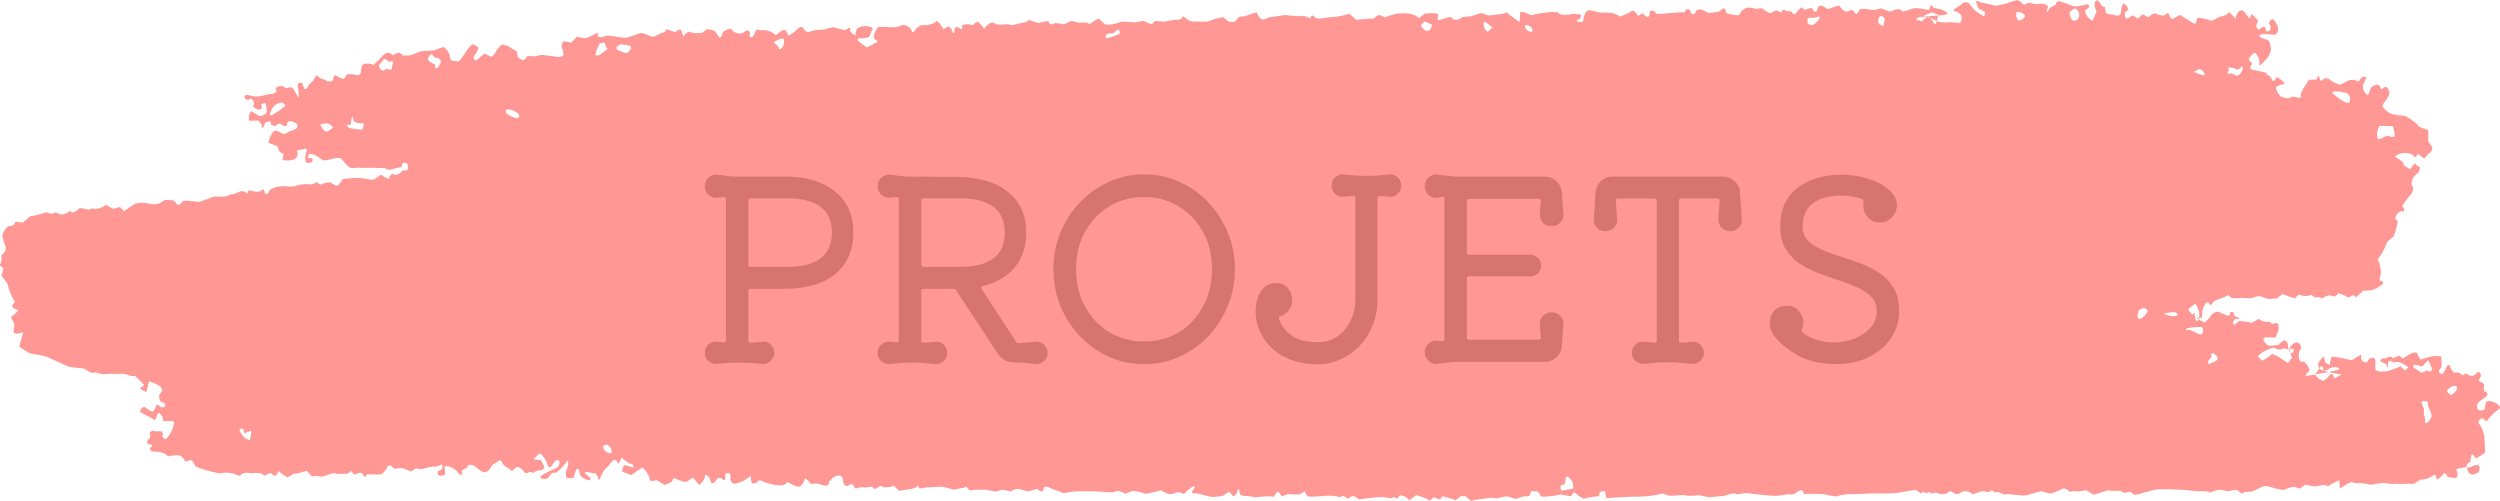
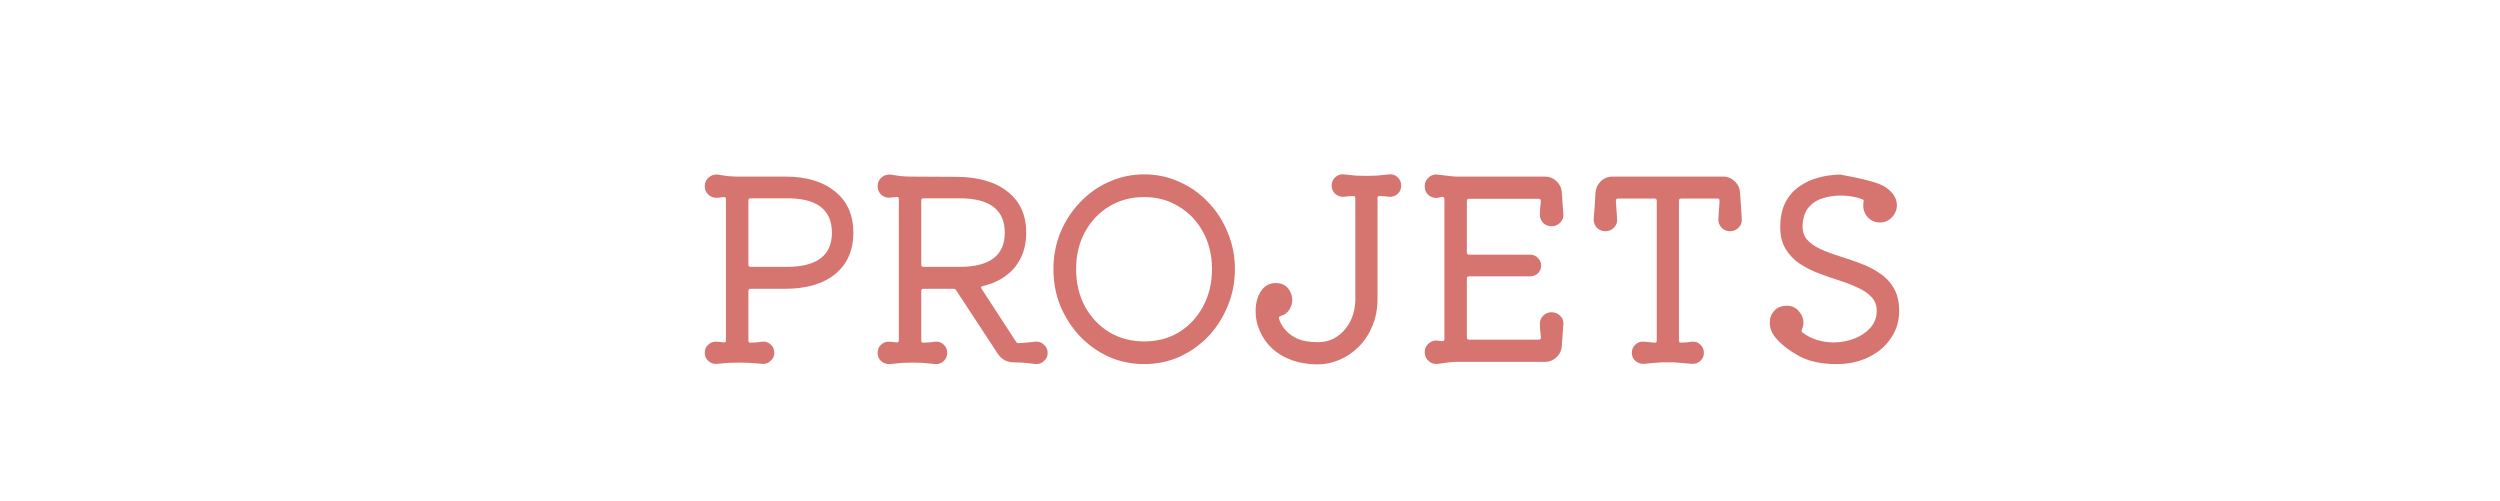
<svg xmlns="http://www.w3.org/2000/svg" width="1103" height="221" viewBox="0 0 1103 221" fill="none">
-   <path d="M147.022 56.284C145.25 54.026 143.402 54.052 141.219 55.034C143.606 58.777 143.618 58.782 147.022 56.284ZM223.473 48.395C222.933 48.882 222.95 49.65 223.506 50.11C224.058 50.565 226.433 51.809 227.359 52.07L228.222 52.164C228.463 52.191 228.878 51.819 228.99 51.532C229.115 51.218 229.135 50.607 228.944 50.455L227.699 49.452C226.238 48.505 224.008 47.904 223.473 48.395ZM628.272 12.954C629.721 14.443 631.315 13.534 631.809 10.941L629.318 9.739L628.745 9.462C627.529 10.387 626.728 11.354 626.96 11.615L627.089 11.741L628.272 12.954ZM959.186 139.51C960.631 139.41 961.112 138.752 960.253 138.051C959.393 137.351 956.239 138.009 955.068 138.239C953.901 138.469 957.737 139.609 959.186 139.51ZM975.692 157.069C975.87 157.299 975.467 157.978 974.787 158.579C974.114 159.186 973.948 161.015 974.986 160.487L975.87 160.059L976.941 159.536C978.378 159.097 978.871 158.041 978.045 157.189L977.323 156.473C977.07 156.216 976.775 155.803 976.505 155.814L976.02 155.824C975.484 156.054 975.513 156.844 975.692 157.069ZM267.713 196.191C266.543 196.191 265.866 196.917 266.215 197.801C266.564 198.684 268.353 200.388 269.519 199.902C270.686 199.416 268.888 196.191 267.713 196.191ZM673.463 11.056C672.417 11.056 672.629 12.18 673.949 13.56L675.327 14.072L675.742 14.229C677.067 12.483 674.518 11.056 673.463 11.056ZM829.25 10.68C830.304 11.422 831.139 11.642 831.105 11.171C831.076 10.7 831.321 9.315 831.475 8.923C831.624 8.536 831.143 7.172 829.901 7.094C828.656 7.015 828.195 9.937 829.25 10.68ZM967.318 31.966C966.002 30.695 965.936 30.382 967.165 31.265C968.394 32.149 972.288 33.461 972.62 33.173C972.952 32.886 972.445 31.265 970.585 30.403L969.585 30.878L967.318 31.966ZM802.532 8.453C803.13 7.386 802.748 6.979 801.685 7.538C800.622 8.103 797.965 7.674 797.509 8.097L797.513 8.484C797.513 9.3 796.944 10.418 798.343 10.795L799.094 10.998C799.958 11.438 801.938 9.519 802.532 8.453ZM947.458 137.534C947.778 136.807 946.902 136.044 945.511 135.845L944.681 136.3L943.747 136.812C943.1 138.03 942.925 139.666 943.357 140.445L943.88 140.513L944.607 140.607C945.441 140.132 947.143 138.271 947.458 137.534ZM110.142 194.246C110.648 193.07 110.918 191.188 110.736 190.054L109.22 190.477C108.71 190.618 108.087 192.05 107.792 190.744C107.448 189.254 107.053 188.627 105.771 189.536L105.563 189.682C106.036 190.832 107.145 192.437 108.025 193.258L108.98 193.702L110.142 194.246ZM491.088 14.757C488.489 14.517 487.16 15.468 488.132 16.864L489.655 16.498C491.129 16.142 492.553 15.546 493.944 14.924C494.122 14.846 494.052 13.931 493.91 13.471C493.844 13.262 493.159 13.001 493.035 13.11L491.088 14.757ZM343.683 21.349C343.761 22.055 344.459 21.809 345.231 20.805C346.011 19.807 346.261 16.686 345.214 16.947C344.172 17.209 341.673 18.186 341.615 18.458C341.557 18.725 341.707 19.42 342.072 19.368C342.433 19.315 343.608 20.654 343.683 21.349ZM658.236 12.243C659.428 12.99 659.531 12.959 658.469 12.175C657.402 11.391 654.998 8.918 654.658 9.77C654.321 10.617 654.824 13.288 656.439 14.051L656.796 13.696L658.236 12.243ZM262.782 23.743C262.682 24.511 263.379 24.752 264.326 24.287C265.272 23.816 267.664 22.128 268.017 21.459L267.377 20.607C266.916 19.985 267.29 18.568 265.912 18.866L264.604 19.148C263.77 20.35 262.877 22.98 262.782 23.743ZM125.792 46.686C125.63 45.923 124.954 45.27 124.281 45.228C123.617 45.191 122.243 45.818 121.263 46.43C120.288 47.036 118.984 50.1 119.026 50.523L119.242 50.743L119.453 50.957C119.86 50.994 121.849 49.781 123.866 48.26L125.647 46.806L125.792 46.686ZM272.654 20.225C271.317 20.957 271.935 22.075 274.019 22.703L275.464 23.288C276.9 23.863 277.461 22.729 278.137 21.96C278.411 21.647 278.395 20.936 278.299 20.45C278.229 20.079 274.173 19.409 273.729 19.645L272.654 20.225ZM1083.97 171.684C1084.27 170.414 1083.35 169.86 1081.91 170.451L1080.75 171.167C1079.83 171.731 1079 172.521 1080.48 173.608L1080.87 173.901C1081.03 175.061 1083.65 172.955 1083.97 171.684ZM891.042 8.981C892.557 8.568 893.603 7.595 893.363 6.817C893.13 6.038 890.565 4.872 889.888 5.207C889.211 5.552 889.527 9.394 891.042 8.981ZM914.265 8.813C914.97 9.524 916.236 9.138 917.079 7.967L917.316 7.015C917.486 6.325 917.121 5.374 916.73 4.699C916.22 3.821 915.456 3.45 914.443 4.25L913.683 4.856C912.446 5.473 913.559 8.108 914.265 8.813ZM691.899 210.467C691.264 210.106 690.741 210.441 690.741 211.209C690.741 211.972 690.442 213.844 690.081 213.791C689.72 213.75 688.483 213.99 688.503 214.487C688.52 214.983 688.669 216.348 688.732 216.421C688.802 216.494 691.343 216.149 694.22 215.485L694.066 214.183L693.967 213.326C693.996 212.417 692.534 210.827 691.899 210.467ZM964.637 145.051C964.134 145.568 964.62 145.803 965.712 145.573C966.808 145.343 969.73 147.633 970.934 147.581C972.138 147.534 972.508 144.429 971.187 144.277C969.871 144.131 965.139 144.538 964.637 145.051ZM170.27 30.293C171.685 30.737 172.835 30.831 172.81 30.502C172.785 30.173 173.092 28.657 173.366 27.972C173.64 27.282 172.765 26.597 171.909 27.376L170.456 26.315C169.128 25.353 168.7 27.449 167.808 28.076C166.878 28.73 167.052 29.598 167.833 30.392C168.455 31.025 168.837 31.71 169.875 30.685L170.27 30.293ZM1071.22 163.65C1071.94 164.173 1072.71 163.932 1072.92 163.117C1073.14 162.296 1071.68 159.609 1071.36 158.872L1070.42 159.844L1068.66 161.648C1067.13 161.235 1065.5 160.911 1065.04 160.932L1064.87 161.156C1064.72 161.376 1064.77 162.035 1064.97 162.181C1065.95 162.918 1067 163.54 1068.02 164.22L1068.31 164.418C1068.58 164.701 1070.5 163.122 1071.22 163.65ZM989.437 30.147C989.387 29.122 989.104 28.829 988.801 29.493C988.503 30.162 987.187 31.087 986.36 30.471C985.53 29.849 982.707 29.53 983.01 29.88C983.313 30.225 983.508 31.161 983.064 31.527C982.616 31.887 982.342 32.995 984.501 32.321L985.443 32.771L986.788 33.424C988.324 33.356 989.482 31.166 989.437 30.147ZM194.297 28.139C194.982 26.576 193.862 25.358 191.811 25.431L190.536 23.827L190.478 23.748C189.694 24.292 188.905 25.322 188.726 26.038C188.544 26.754 191.13 28.212 191.885 28.422V28.62C191.89 30.398 192.433 30.779 193.496 29.274L194.297 28.139ZM154.843 54.25C154.798 55.139 154.15 55.463 153.403 54.977C152.656 54.491 153.162 56.749 154.976 56.655L156.579 56.864L159.638 57.261C160.722 55.421 160.821 54.135 159.858 54.397C158.895 54.658 156.222 53.942 156.072 53.341C155.923 52.734 155.466 51.276 155.362 51.291C155.258 51.312 154.889 53.367 154.843 54.25ZM1070.15 186.729C1070.68 186.875 1071.81 185.751 1072.66 184.23C1073.52 182.704 1070.85 179.05 1071.27 178.747L1071.25 178.506L1071.14 177.293C1069.87 176.865 1068.65 176.833 1068.42 177.231C1068.2 177.628 1069 179.374 1069.31 180.09C1069.62 180.796 1069.13 182.861 1069.65 183.676C1070.18 184.486 1069.63 186.577 1070.15 186.729ZM1056.39 60.189C1056.71 59.807 1056.39 57.758 1055.68 55.63L1052.71 55.583L1049.91 55.541C1048.61 57.606 1048.34 60.246 1049.3 61.412L1049.77 61.286L1051.02 60.962C1052.26 60.074 1053.57 59.655 1053.93 60.021C1054.29 60.392 1056.07 60.565 1056.39 60.189ZM1036.5 45.092C1037.36 43.571 1036.77 41.736 1035.19 41.009L1033.86 40.737L1031.89 40.34C1029.68 40.162 1028.51 40.607 1029.3 41.333C1030.1 42.06 1035.63 46.608 1036.5 45.092ZM247.746 19.985C247.949 19.352 248.256 18.625 248.426 18.374C248.597 18.123 250.257 18.374 251.914 18.876L253.852 16.947L254.707 16.101C255.563 16.498 257.194 16.822 258.34 16.817C259.486 16.817 263.429 14.354 263.629 14.475L263.649 14.621L263.795 15.52C263.907 16.513 265.177 16.728 266.609 15.996C268.041 15.264 273.583 16.524 275.364 16.691C277.145 16.858 282.172 14.422 283.223 14.569C284.273 14.715 286.996 16.043 287.835 16.205C288.678 16.372 290.986 14.898 291.579 14.663C292.181 14.428 293.634 14.47 293.655 13.361C293.676 12.248 296.951 14.135 297.943 14.104L298.616 13.633C300.314 12.436 300.542 13.11 301.073 14.809L301.472 16.09C302.543 14.506 303.975 13.623 304.652 14.135C305.333 14.652 308.405 14.83 309.891 14.428L310.966 13.607L311.95 12.849C312.967 13.001 314.374 13.304 315.084 13.523L315.491 13.957C316.209 14.715 316.67 15.724 317.388 16.482L317.546 16.649C318.247 16.31 318.746 15.473 318.654 14.794C318.559 14.119 320.672 12.969 322.245 12.572L323.54 13.764L323.86 14.051C325.317 14.956 327.243 15.034 328.136 14.224L329.033 13.685L329.556 13.372C330.307 13.346 330.884 13.91 330.83 14.632L330.78 15.285L330.747 15.693C330.701 16.137 331.212 16.477 331.88 16.435L332.146 16.111C332.682 15.442 332.897 14.506 333.4 13.795L334.027 12.896C334.948 13.278 336.165 13.471 336.725 13.33C337.294 13.184 340.171 13.492 342.234 15.51L344.986 13.476C345.385 13.178 346.642 13.272 346.804 13.576L347.95 15.745C349.503 14.83 351.147 13.602 351.603 13.016C352.064 12.426 353.816 11.296 354.198 12.19C354.576 13.084 356.444 14.95 357.345 13.952L358.27 13.696L359.869 13.236C361.77 13.126 363.555 13.006 363.837 12.969C364.115 12.933 365.792 12.389 367.021 12.07C368.254 11.751 372.787 13.8 373.244 13.105L373.821 12.687L374.34 12.305C375.091 12.149 375.419 12.52 375.058 13.142L375.141 13.628C375.224 14.093 375.818 14.501 376.254 14.856L377.275 15.682C377.433 14.689 377.773 13.398 378.035 12.818C378.3 12.237 380.542 11.244 382.568 11.568L384.274 11.971L384.635 12.06C384.992 12.619 385.146 13.058 384.98 13.042C384.818 13.021 384.241 14.302 383.759 15.787C383.286 17.271 378.902 16.744 378.566 16.958L378.466 17.25L378.354 17.564C378.446 17.998 380.297 19.514 382.472 20.946L385.001 19.624L386.068 19.064C387.408 18.672 387.404 17.946 386.063 17.444C384.723 16.947 386.337 12.535 387.628 11.871L389.198 11.83C392.07 11.757 395.018 12.635 397.882 11.15C398.658 10.753 400.34 11.317 401.112 12.018L401.888 12.724C402.241 14.203 402.88 14.71 403.3 13.848C403.727 12.985 405.853 10.904 407.106 11.072C408.368 11.239 412.345 10.737 413.3 9.169L414.359 10.178L414.633 10.439C414.903 10.748 415.662 11.861 416.314 12.917L417.705 11.966L418.095 11.704C418.95 11.824 419.751 12.447 419.88 13.079C420 13.711 420.739 15.416 421.026 14.386L421.109 13.868C421.171 13.492 421.001 13.042 421.142 12.729C421.678 11.573 422.392 11.767 423.301 12.399C425.501 13.926 423.815 10.946 424.878 10.92L425.534 10.899C426.285 10.559 427.938 10.68 429.208 11.166L430.329 10.037C430.644 9.718 431.624 9.503 431.778 9.692L434.244 12.687C435.8 10.319 437.967 9.279 439.063 10.376C440.155 11.474 444.966 10.267 445.805 10.925C446.639 11.584 450.417 9.775 452.285 9.953L453.867 8.944L454.099 8.793C454.614 9.054 456.383 9.66 458.035 10.131L460.692 9.598L462.58 9.216C462.867 10.622 463.801 11.187 464.66 10.47C465.515 9.754 468.807 10.711 469.272 10.706C469.737 10.706 471.473 9.781 472.813 9.174L474.3 9.577L475.993 10.037C477.94 9.812 479.754 9.901 480.033 10.241C480.307 10.575 481.162 10.622 481.71 10.063C482.258 9.498 484.749 7.825 485.184 8.458C485.616 9.091 487.102 10.596 487.903 10.863C488.709 11.129 492.138 10.627 493.749 9.869C495.368 9.111 499.71 9.864 500.586 9.875C501.462 9.885 504.123 8.97 504.837 9.357C505.555 9.744 507.809 10.737 508.233 10.685L508.457 10.465L509.748 9.226C511.475 9.404 513.289 9.545 513.779 9.53C514.264 9.519 516.406 8.965 517.644 8.819C518.885 8.678 521.674 9.059 521.845 7.083L524.281 8.84L524.705 9.143C525.203 9.383 526.54 9.535 527.686 9.488C528.831 9.441 532.684 9.911 533.85 9.174C535.013 8.437 538.944 7.585 539.733 7.59L540.185 7.956C541.186 8.756 541.871 9.838 543.461 9.681L544.818 9.551C545.486 8.557 546.458 7.59 546.973 7.397L547.487 7.339L549.052 7.151C550.7 6.639 553.096 5.855 554.379 5.395L555.3 7.141C556.213 8.887 557.866 9.028 559.46 7.737L567.061 6.639L569.282 6.879C571.723 7.125 574.413 7.214 575.26 7.083C576.111 6.952 578.116 8.552 578.24 7.763C578.361 6.968 579.266 6.304 580.042 7.611C580.814 8.923 586.028 7.444 587.867 7.522C589.71 7.601 594.812 6.268 595.277 6.069L595.435 6.2L598.441 8.756C602.276 8.306 605.722 8.082 606.104 8.254L606.179 8.165C607.254 6.9 608.163 6.147 610.052 7.182L610.944 7.674C612.53 7.01 615.129 6.231 616.715 5.944L618.118 5.902L620.09 5.849C622.199 6.043 624.262 6.545 624.669 6.963C625.075 7.386 626.354 8.197 626.524 7.773C626.699 7.345 627.981 6.189 629.057 5.996C630.136 5.802 633.698 5.651 634.449 6.163L634.428 6.686L634.354 8.96C635.794 8.636 638.206 7.925 639.713 7.386L641.232 8.4C641.888 8.84 643.437 8.876 643.918 8.395C645.18 7.146 646.604 7.496 648.016 7.287L649.377 7.088C650.834 6.613 652.607 6.012 653.309 5.761C654.014 5.504 656.136 7 657.273 6.79C658.411 6.576 661.923 6.205 662.537 6.2C663.147 6.194 664.625 5.337 664.986 5.703C665.352 6.074 668.174 8.27 670.454 9.765L670.694 5.504C670.694 5.421 671.985 5.175 672.517 5.395L675.676 6.733C677.158 6.184 680.961 5.546 684.124 5.316H687.25C687.594 6.576 690.583 6.932 693.892 6.1L696.989 6.294C697.765 6.346 697.636 7.852 696.702 8.453L696.291 8.719C695.565 8.845 695.482 9.206 696.113 9.519C696.74 9.838 698.516 9.932 698.516 8.944C698.516 7.961 699.484 4.799 700.667 4.574C701.85 4.354 706.005 5.829 707.359 5.552L708.629 5.562C710.04 5.572 711.61 5.625 712.822 6.247L714.918 7.329C716.89 6.477 719.256 5.332 720.17 4.788C721.087 4.245 722.552 6.952 722.719 6.979C722.885 7 723.794 6.409 724.578 5.844L725.504 6.66C726.907 7.899 727.733 7.799 727.887 5.614L727.929 5.039C728.78 4.438 729.905 4.694 730.428 5.625C730.951 6.55 734.122 5.954 735.837 5.829C737.555 5.698 742.624 5.295 743.359 5.421L743.691 4.407C743.774 4.151 745.21 3.952 745.464 4.239C746.078 4.94 745.763 6.885 747.377 6.059L748.013 5.734C748.233 4.166 749.972 3.696 751.886 4.694L753.662 5.609C754.061 5.813 758.424 5.285 758.748 4.966C759.948 3.785 761.118 2.567 761.542 5.525L761.567 5.708C761.936 5.849 762.895 6.127 763.709 6.325C764.518 6.529 766.934 6.973 767.212 6.602C767.499 6.226 768.362 4.977 768.499 4.741C768.636 4.501 769.915 3.644 771.032 3.366C772.152 3.095 775.274 4.234 775.42 3.952C775.569 3.664 777.346 3.408 777.935 4.009C778.529 4.616 780.916 6.189 781.468 5.708C782.024 5.222 783.784 4.292 784.187 4.684C784.598 5.076 786.018 5.829 786.113 5.186C786.217 4.543 787.151 3.785 787.994 4.856L788.787 4.914L790.393 5.039C790.921 6.304 791.838 6.644 792.432 5.792C793.021 4.945 794.86 2.849 795.018 3.293C795.176 3.743 796.097 4.574 796.753 4.234C797.405 3.889 799.414 3.22 799.576 3.612L799.705 4.056C800.083 5.379 801.477 5.405 801.635 4.631C802.179 2.007 803.574 2.117 805.155 3.21L806.409 4.077C807.625 3.68 809.834 2.896 811.316 2.337L812.458 3.706C813.715 5.222 815.065 5.625 816.721 4.339C816.862 4.229 817.456 4.506 817.668 4.757L819.021 6.372C819.523 5.734 820.316 4.637 820.785 3.936H821.2L823.006 3.957C824.966 4.26 826.825 4.48 827.141 4.443C827.456 4.412 828.855 3.879 829.656 3.691C830.458 3.502 833.496 5.583 834.505 4.924C835.518 4.271 838.466 3.508 838.877 4.658C839.292 5.813 843.219 3.743 844.921 3.57C846.623 3.398 851.14 4.773 851.252 4.109C851.355 3.44 851.995 1.725 852.344 2.321L852.501 2.666L852.651 2.985C852.771 3.356 854.008 3.774 855.407 3.905C856.802 4.041 859.791 5.562 859.085 6.221C858.375 6.879 848.952 7.109 846.997 7.543C845.05 7.977 845.199 9.32 846.415 8.86L847.652 9.399L847.781 9.451C848.134 9.007 849.338 8.108 850.455 7.46C851.576 6.811 853.14 10.481 853.61 10.643C854.079 10.8 854.689 9.388 854.635 8.751L854.776 8.223C855.328 6.137 855.208 6.56 853.938 6.069L852.385 5.468C850.944 5.923 849.55 6.477 849.288 6.696L849.014 6.874L847.549 7.82C849.201 7.235 851.849 7.663 853.439 8.772C855.029 9.885 858.546 10.115 859.5 9.828C860.451 9.54 863.88 10.319 864.752 9.963C865.619 9.608 865.553 7.329 865.279 6.827C864.997 6.33 863.664 5.024 862.954 5.024C862.244 5.024 861.198 4.584 862.207 4.046C863.212 3.508 865.939 1.636 866.118 1.255C866.292 0.873 868.33 1.051 868.625 1.302C868.924 1.558 870.252 3.278 870.867 4.14C871.485 5.003 874.943 6.843 875.226 7.23C875.512 7.616 875.944 5.902 875.811 5.248L875.458 5.071L874.225 4.438C872.872 3.947 872.075 2.88 872.461 2.07L872.262 1.772C871.768 1.025 871.523 0.131 872.573 0.523L874.287 1.16C876.18 1.453 878.692 2.013 879.867 2.41C881.046 2.802 885.915 1.343 886.604 1.04C887.298 0.742 888.825 0.413 889.784 0L890.693 0.413C890.847 0.481 891.154 0.34 891.233 0.434L891.852 1.176C892.499 2.028 893.429 2.258 893.923 1.688C894.417 1.119 896.244 1.176 897.111 1.673C897.979 2.169 901.25 1.16 902.549 1.976L903.641 2.844C903.774 2.948 903.205 3.853 903.127 4.412L903.052 4.914C903.168 5.51 903.608 5.133 904.032 4.088C904.455 3.042 907.224 2.143 907.099 1.845C906.975 1.547 907.357 0.606 908.287 0.565C909.212 0.523 913.007 2.002 914.563 2.65C916.124 3.304 920.645 1.835 920.969 1.929C921.293 2.023 922.028 2.561 921.87 2.896C921.708 3.225 920.658 4.171 920.114 4.569C919.566 4.966 920.961 8.594 923.331 9.017L924.269 6.733L925.016 4.914C923.638 2.556 923.8 0.382 925.373 0.084L925.838 0.502C926.781 1.349 927.038 2.964 928.674 3.079C928.703 3.084 928.715 3.335 928.732 3.471C929.035 6.085 929.047 6.006 931.517 6.404L932.771 6.602C934.411 7.214 935.748 6.743 935.748 5.562C935.748 4.381 936.329 1.542 937.039 1.422L937.221 1.6L938.151 2.525C939.106 3.633 939.098 4.715 938.135 4.935C937.176 5.149 937.421 8.05 938.168 8.176C938.915 8.301 940.987 6.425 941.319 6.827C941.655 7.224 942.83 8.197 943.208 8.118L943.415 7.967L943.718 7.752C943.992 7.433 944.64 6.832 945.15 6.414C945.661 5.996 947.811 8.118 948.239 7.444C948.658 6.764 950.232 5.588 950.995 6.001C951.763 6.419 954.275 7.057 954.794 6.775C955.317 6.492 956.641 5.248 956.799 5.975C956.961 6.702 957.882 8.468 958.526 8.4L958.953 8.155L961.693 6.581C964.209 8.071 966.588 9.514 966.99 9.791C967.385 10.068 968.551 10.633 968.68 10.455C968.809 10.277 969.083 9.122 969.278 8.291C969.469 7.465 971.864 8.029 972.508 8.327C973.147 8.62 974.865 8.458 974.928 8.996C974.986 9.54 977.281 8.714 978.016 8.04C978.751 7.36 981.943 6.869 982.383 6.398L982.832 5.98C983.093 5.74 983.666 5.374 983.724 5.431L986.381 8.285C986.668 5.86 987.975 4.213 989.3 4.626C990.616 5.039 992.504 8.672 992.646 8.155C992.787 7.643 993.247 6.425 993.459 6.21C994.402 7.13 995.444 7.977 996.187 9.049C996.407 9.373 995.705 10.293 995.585 10.967L995.481 11.6C995.539 12.326 996.141 12.99 996.805 13.063L997.083 12.791C998.769 11.114 999.516 11.668 999.906 13.79L999.927 13.921C1000.92 13.858 1001.76 13.33 1001.79 12.75C1001.83 12.169 1001.84 10.915 1001.25 10.763C1000.65 10.612 1001.59 8.714 1002.41 8.479C1003.24 8.244 1004.85 10.925 1005.12 12.478L1004.99 13.874C1004.94 14.422 1003.95 15.327 1003.43 15.301L1001.17 15.191C998.694 14.757 996.743 15.113 996.826 15.975C996.909 16.843 1000.61 17.292 1001.13 18.202C1001.65 19.111 1001.79 20.826 1001.93 21.448C1002.07 22.07 1001.3 24.266 1000.62 25.248L999.894 26.069C999.01 27.057 998.055 27.977 997.117 28.918L997.034 29.007C996.863 29.028 996.764 28.097 996.813 26.937C996.859 25.782 995.157 22.744 994.414 23.34C993.667 23.936 991.77 25.912 992.235 26.55L992.587 26.874L993.04 27.298C993.6 27.684 993.795 28.239 993.467 28.521C993.144 28.808 992.6 29.943 992.99 30.413C993.376 30.884 1000.87 32.096 1000.34 32.332C999.811 32.567 999.358 33.131 1000.47 33.074C1001.59 33.016 1002.52 35.792 1002.87 35.735C1003.22 35.682 1004.05 35.29 1003.93 34.992C1003.81 34.694 1004.07 34.083 1004.77 34.292L1005.41 34.485C1007.51 35.824 1008.5 36.995 1007.59 37.089C1006.69 37.183 1004.12 38.066 1004.12 38.819C1004.13 39.577 1005.13 41.171 1005.77 42.128C1006.41 43.079 1009.8 43.55 1010.04 43.273C1010.28 42.996 1011.85 42.379 1012.77 42.797C1013.69 43.215 1015.77 43.466 1015.15 42.332C1014.54 41.197 1017.5 37.115 1018.7 35.196L1020.04 35.149L1021.99 35.076C1022.55 33.691 1023.09 33.084 1023.18 33.727C1023.27 34.37 1023.94 36.236 1024.36 35.583C1024.78 34.93 1026.55 34.031 1027.49 34.867C1028.42 35.703 1031.73 37.622 1032.77 37.261C1033.8 36.9 1036.69 34.606 1038.85 35.337L1040.8 35.939C1040.85 35.954 1041.03 35.285 1041.25 35.034C1041.66 34.579 1042.2 33.816 1042.61 33.858L1044.03 34.01C1043.69 35.149 1043.07 36.613 1042.65 37.277C1042.24 37.935 1042.6 41.004 1044.86 42.039L1046.04 38.788C1046.31 38.04 1047.75 37.596 1048.73 37.319C1049.11 37.214 1049.98 37.857 1050.17 38.343C1050.45 39.08 1050.41 39.87 1051.37 38.95C1052.18 38.166 1053.03 38.024 1053.56 39.112C1053.95 39.922 1054.36 41.067 1054.09 41.798C1053.6 43.111 1052.56 44.208 1051.8 45.426L1051.03 46.655C1051.61 47.915 1053.32 49.462 1054.83 50.094C1056.33 50.727 1059.45 51.046 1060.57 51.035C1061.67 51.025 1066.17 54.235 1066.83 55.343C1067.49 56.451 1071 57.11 1071.23 57.402C1071.45 57.7 1071.41 59.964 1071.27 62.295L1072.57 64.198L1073.05 64.904C1073.35 65.871 1072.68 67.146 1071.57 67.727L1070.79 68.62C1069.54 70.053 1069.66 70.168 1068.7 69.389C1068.55 69.274 1068.44 69.101 1068.3 68.992L1066.73 67.8C1066.06 69.331 1065.19 69.713 1064.78 68.641C1064.38 67.575 1060.7 67.345 1059.67 67.559C1058.64 67.774 1055.78 69.018 1057.13 69.535C1058.49 70.047 1061.03 71.966 1060.53 72.938L1061.59 73.587L1063.34 74.663C1064.53 72.964 1065.56 71.856 1065.62 72.196C1065.68 72.536 1066.61 73.403 1067.39 73.581C1068.18 73.754 1067.24 76.529 1065.96 76.859L1065.3 77.711L1064.56 78.652C1063.93 80.299 1063.82 81.856 1064.32 82.118C1064.82 82.379 1065 84.23 1063.71 85.698C1062.43 87.167 1059.48 91.025 1059.88 91.177C1060.28 91.328 1061.1 92.442 1060.56 93.221L1060.08 93.236L1059.09 93.278C1058.11 93.602 1057.03 94.962 1056.7 96.31L1057.79 97.418C1058.13 97.763 1056.44 104.042 1055.97 104.407L1054.84 105.275C1053.61 106.185 1052.59 107.497 1052.58 108.182C1052.57 108.866 1051.05 111.187 1050.71 112.107L1050.2 112.792L1049.06 114.324C1049.84 115.897 1050.47 118.527 1050.47 120.158L1050.18 121.627L1049.77 123.718C1051.26 123.953 1051.88 124.716 1051.13 125.422C1050.39 126.122 1047.21 128.129 1045.95 128.098L1044.65 128.161L1042.71 128.26C1041.26 129.672 1039.66 130.978 1039.14 131.156L1039.09 131.067C1037.95 128.955 1036.8 131.987 1035.5 131.005C1034.43 130.184 1033.02 129.781 1031.63 129.384L1031.5 129.347C1030.96 130.675 1029.65 131.177 1028.58 130.461C1027.51 129.745 1024.48 131.632 1024.23 131.684L1024.15 131.59C1023.27 130.539 1021.92 131.574 1021.33 131.182L1019.65 130.048C1018.21 130.874 1015.81 130.795 1014.31 129.881L1012.77 131.35L1012.49 131.616C1011.84 131.486 1009.35 130.649 1006.96 129.76L1004.78 131.486L1004.42 131.768C1003.75 131.658 1002.53 131.726 1001.69 131.925C1000.86 132.123 998.055 131.01 997.378 130.759C996.701 130.508 994.464 130.937 993.775 131.412C993.086 131.883 989.312 131.287 987.755 131.465L986.298 131.574C985.605 131.627 984.654 131.637 984.231 131.219L983.193 130.215C982.217 130.743 980.104 131.642 978.49 132.207L977.037 132.787C976.646 132.944 976.397 133.482 976.082 133.848L975.285 134.789C974.882 133.775 974.147 133.143 973.649 133.388C973.151 133.629 971.615 136.012 971.644 138.009L971.54 139.891L971.519 140.215C968.78 140.2 965.915 140.482 965.156 140.853L965.542 140.482L968.236 137.915C968.198 140.163 968.78 141.82 969.535 141.601C970.282 141.386 970.345 138.935 970.316 138.004C970.287 137.068 969.07 134.533 968.726 134.219C968.381 133.901 966.459 135.469 965.691 136.284C964.923 137.105 969.361 141.109 972.811 142.238L973.778 141.256L974.878 140.142C975.854 138.276 977.771 137.183 979.141 137.722C980.507 138.26 983.87 140.126 983.774 138.804L984.031 137.994L984.131 137.685C985.065 137.617 985.738 137.805 985.626 138.109C985.505 138.407 985.592 139.478 986.157 139.567C986.722 139.656 988.15 140.283 987.992 140.754L987.913 140.749L986.34 140.597C984.995 141.778 984.787 143.033 985.866 143.378L986.24 143.043L987.793 141.648C989.652 141.689 991.936 142.008 992.866 142.359C993.8 142.709 996.016 140.827 996.436 140.686L996.693 140.837L997.664 141.397C998.636 142.04 1000.25 142.244 1001.27 141.852L1002.26 142.772C1002.57 143.059 1003.48 142.657 1004.12 142.594L1004.51 142.552C1004.94 142.547 1005.29 143.064 1005.29 143.692V145.03C1005.29 145.871 1004.63 147.638 1003.83 148.956L1002.12 148.882L1000.31 148.804C997.785 148.835 998.092 150.539 1000.99 152.589L1004.04 152.338L1005.31 152.233C1005.97 151.277 1007.2 150.309 1008.03 150.085L1009.33 151.277C1009.41 153.111 1009.96 155.187 1010.55 155.887L1011.38 155.704C1011.68 155.636 1012.03 154.8 1011.97 154.382L1011.91 154.026C1011.36 153.718 1010.18 153.754 1009.29 154.11L1008.16 153.739C1007.44 153.498 1006.6 154.606 1005.05 154.099L1002.95 153.42C1000.2 154.126 997.158 155.814 996.187 157.168L997.445 158.621L997.764 158.987C998.42 159.233 1000.53 157.926 1002.45 156.086L1005.06 157.257L1009.4 160.189L1011.3 157.8C1010.3 156.049 1009.97 153.838 1010.56 152.887C1011.15 151.935 1013.35 150.121 1014.56 151.616L1015.15 152.725C1015.38 153.169 1015.1 154.073 1014.78 154.596L1014.36 155.286C1013.87 157.942 1014.58 159.881 1015.95 159.593C1017.32 159.306 1019.46 163.059 1018.87 163.582C1018.26 164.105 1016.46 166.222 1017.57 165.913C1018.7 165.61 1029.78 163.964 1031.49 163.138C1033.19 162.312 1030.9 161.778 1028.61 162.165L1026.7 163.153L1026.13 163.446C1025.4 163.566 1024.9 163.425 1025.02 163.127C1025.14 162.829 1024.88 161.763 1024.17 161.418L1024.05 161.569C1023.27 162.495 1022.68 163.577 1021.97 164.565L1021.43 165.312C1022.02 166.311 1023.44 167.482 1024.58 167.91C1025.72 168.344 1027.98 165.38 1028.29 165.04C1028.6 164.701 1029.65 165.208 1029.85 166.954L1031.96 165.872L1033.16 165.265C1030.53 164.92 1026.66 164.052 1024.55 163.341C1022.44 162.631 1022.61 160.268 1023.15 159.583C1023.7 158.893 1025.2 157.131 1025.31 157.194L1025.36 157.356C1025.66 158.354 1025.65 159.965 1026.25 160.257L1027.94 161.062C1028.02 159.562 1028.39 157.962 1028.76 157.508C1029.13 157.053 1034.06 158.077 1037.5 158.93L1040.67 157.063L1041.76 156.42C1041.56 157.555 1041.77 158.804 1042.22 159.201C1042.66 159.599 1044.36 160.383 1044.48 159.593C1044.6 158.804 1045.96 157.476 1047.32 157.936C1048.68 158.396 1047.56 162.542 1048.21 163.3C1048.86 164.058 1052.81 164.403 1055.97 162.861L1058.82 161.758L1059.17 161.616C1060.1 162.803 1061.08 163.566 1061.35 163.31C1061.63 163.049 1062.39 162.207 1062.47 161.982L1062.43 161.956L1061.27 161.125C1059.97 160.268 1058.34 159.614 1057.66 159.677L1057.02 159.74C1056.62 159.776 1056.13 159.933 1055.85 159.755C1053.3 158.187 1053.65 160.1 1053.58 161.632L1053.56 161.956C1053.32 162.301 1053.08 161.925 1053.03 161.12C1052.98 160.315 1050.54 159.881 1050.21 159.363L1050.29 158.935C1050.36 158.59 1051.14 158.025 1051.38 158.124C1052.8 158.715 1054.05 156.295 1055.64 157.952L1055.84 158.161C1057.46 157.001 1058.98 156.692 1059.24 157.471L1059.81 157.952L1060.06 158.177C1060.93 157.68 1062.22 156.886 1062.92 156.405C1063.62 155.924 1066.1 155.025 1066.41 155.819C1066.7 156.609 1067.75 158.778 1067.97 158.647L1068.33 158.527L1070.48 157.837C1072.82 157.048 1075.79 156.818 1077.07 157.335L1077.06 157.466C1076.94 159.437 1078.06 161.663 1076.11 163.357C1075.95 163.498 1076.21 164.533 1076.54 164.784C1076.85 165.014 1077.77 164.941 1077.97 164.659C1078.57 163.812 1078.93 162.782 1079.45 161.862L1079.75 161.324C1080.2 160.801 1080.71 160.911 1080.89 161.575C1081.08 162.233 1082.12 164.099 1082.63 164.329C1083.14 164.559 1084.81 164.188 1085.24 164.596C1085.66 165.004 1087 165.84 1087.14 165.443C1087.28 165.046 1088.04 164.387 1088.44 165.014C1088.85 165.642 1091.17 166.499 1092.32 164.931L1093.58 163.948L1093.66 163.885C1094.47 164.779 1094.8 165.866 1094.4 166.305C1094 166.739 1093.25 168.213 1093.88 168.313C1094.51 168.412 1096.27 169.259 1096.03 169.907C1095.78 170.561 1095.69 172.725 1096.54 172.861C1097.4 172.997 1098.19 174.408 1096.07 175.642L1094.37 176.765C1093.78 177.158 1093.19 177.801 1092.97 178.454C1092.76 179.107 1092.77 180.132 1093.14 180.608C1093.49 181.036 1094.56 181.23 1095.13 181.026L1096.32 180.597C1096.32 179.306 1096.63 177.816 1097 177.283L1097.45 177.058C1098.81 176.384 1102.81 178.266 1102.96 179.698L1103 180.111C1102.36 180.655 1101.11 181.637 1100.22 182.301C1099.33 182.97 1097.4 185.412 1097.34 185.689C1097.28 185.971 1096.58 185.955 1095.92 184.826L1095.22 184.669L1094.61 184.528C1093.56 185.438 1093.17 186.52 1093.73 186.938C1094.3 187.351 1096.25 191.036 1096.2 193.755L1096.31 196.572L1096.42 199.688C1094.07 201.496 1092.05 202.505 1091.95 201.925C1091.85 201.345 1091.1 200.21 1090.53 200.691C1089.96 201.167 1090.26 203.864 1089.67 203.969C1089.09 204.068 1087.67 205.265 1088.43 206.295H1089.01C1089.98 206.295 1090.92 205.469 1091.92 205.302C1092.68 205.182 1093.99 204.748 1093.99 206.28C1094 207.085 1093.73 208.407 1093.23 208.611L1091.5 209.327C1089.7 209.714 1088.35 208.167 1088.51 205.887L1085.8 206.489L1083.65 206.964C1084.53 209.024 1084.44 210.77 1083.46 210.838C1082.47 210.906 1079.63 210.592 1079.54 209.97C1079.45 209.348 1078.64 208.276 1077.99 209.144C1077.34 210.012 1075.27 212.077 1075.15 211.376C1075.03 210.681 1074.24 208.883 1073.75 209.541C1073.26 210.195 1070.13 211.826 1067.97 211.554L1066.47 212.495L1064.87 213.499C1063.33 213.373 1060.68 213.384 1058.99 213.53L1057.43 213.431L1056.91 213.405C1056.33 213.645 1054.42 213.53 1052.67 213.138C1050.93 212.751 1046.01 214.079 1045.6 213.849C1045.2 213.614 1043.26 213.3 1042.25 213.19C1041.24 213.08 1038.66 213.337 1037.89 212.756C1037.11 212.171 1033.91 214.727 1032.41 215.443L1032.14 212.735L1032.05 211.852C1030.99 212.39 1029.55 213.107 1028.86 213.446C1028.16 213.786 1026.88 214.978 1026.45 214.246C1026.03 213.514 1022.73 214.434 1021.79 214.575C1020.85 214.722 1018.11 214.131 1017.55 213.88C1016.98 213.635 1015.35 215.035 1015.01 215.375C1014.66 215.71 1012.95 215.093 1012.5 214.884C1012.05 214.675 1009.64 215.15 1008.16 215.95C1006.69 216.75 1001.4 214.56 999.815 214.419C998.229 214.277 994.136 216.781 993.443 216.912C992.749 217.043 990.13 216.656 989.088 217.827L987.191 216.301C986.381 215.652 984.389 216.714 982.931 216.708C981.719 216.698 980.511 216.107 979.295 216.076C978.394 216.05 977.464 216.473 976.568 216.766L974.504 217.44C974.38 215.867 974.384 215.412 974.517 216.431C974.65 217.451 971.196 216.28 969.979 216.802L968.892 216.693L964.371 216.227C959.385 215.893 953.868 215.731 952.116 215.877C950.356 216.018 945.57 217.393 945.213 217.592C944.86 217.79 943.133 218.088 941.46 218.365L941.007 217.806C939.559 216.044 937.944 217.869 937.01 217.356L935.332 216.442C933.601 216.656 931.422 216.625 930.492 216.384C929.562 216.138 925.747 217.905 923.622 218.235L921.579 216.97L920.425 216.253C918.466 216.797 916.303 216.996 915.618 216.693C914.933 216.384 913.281 217.315 912.89 216.755C912.504 216.201 910.744 215.124 909.885 215.658C909.026 216.191 905.891 217.566 905.036 217.649C904.181 217.738 901.856 217.215 901.175 216.828C900.49 216.442 896.634 217.874 894.326 218.48C892.014 219.087 885.529 217.539 885.023 218.057C884.516 218.569 882.411 217.257 881.888 217.132C881.365 217.001 879.971 217.471 879.751 217.079C879.531 216.687 878.738 215.924 878.534 216.363C878.335 216.802 876.886 217.513 875.84 216.808C874.798 216.097 871.178 217.952 870.31 218.073L869.8 217.701C867.919 216.348 866.296 216.395 864.382 217.743C862.755 218.888 861.028 216.091 859.974 216.902C858.375 218.12 856.632 218.334 855.374 217.717C854.278 217.184 853.83 217.33 852.883 217.66C852.265 217.869 850.758 216.912 850.691 217.038C849.853 218.695 848.881 216.379 848.242 217.147C847.561 217.968 847.279 217.597 846.598 217.106L845.228 216.112C843.476 216.421 839.744 217.032 836.934 217.471C834.128 217.911 824.43 217.519 823.23 217.843L822.126 217.874L818.946 217.968C815.467 217.848 811.955 218.24 811.146 218.841C810.34 219.442 806.168 218.371 804.45 218.026L802.843 217.931C800.979 217.822 799.103 217.879 797.235 217.916L796.027 217.942C795.578 216.975 795.047 216.196 794.844 216.217C794.636 216.233 793.627 216.604 793.054 217.011C792.482 217.414 790.713 218.574 790.107 218.125C789.505 217.681 785.516 218.867 782.701 218.763C779.891 218.658 771.688 217.754 770.671 217.56C769.653 217.367 766.503 218.459 765.764 217.822C765.029 217.184 761.446 218.684 760.471 218.784C759.499 218.878 755.85 219.207 754.597 219.385C753.351 219.562 749.669 218.172 748.764 218.491C747.855 218.81 744.525 218.862 743.62 218.517C742.716 218.177 738.423 218.825 736.563 218.731L734.787 218.172L733.367 217.722C731.054 218.48 726.716 219.097 723.727 219.092C720.743 219.087 711.041 219.416 708.803 219.871L708.139 216.881L708.085 216.646C706.558 216.687 705.47 217.043 705.661 217.44C705.856 217.832 705.677 219.034 704.727 219.008C703.772 218.982 700.194 219.531 698.761 220.075L697.176 219.17L696.283 218.658C695.702 217.926 694.83 217.294 694.344 217.257L694.141 217.466C693.709 217.911 693.356 219.024 693.128 218.982L688.665 218.167C683.775 219.197 679.703 219.442 679.628 218.716C679.545 217.989 678.461 216.301 677.415 216.808L676.556 216.687C674.671 216.431 675.414 218.376 674.642 218.763C673.883 219.144 672.845 218.888 671.965 219.082C670.952 219.306 670.001 219.845 668.984 220.002L668.382 220.096C667.66 219.808 666.281 219.353 665.314 219.092C664.347 218.825 661.81 219.463 661.213 219.761C660.623 220.059 657.842 219.421 656.949 219.704C656.053 219.986 651.59 220.232 649.049 221L646.799 219.129C646.247 218.669 644.711 218.71 644.122 219.181L642.241 220.681C640.282 219.944 637.621 219.165 636.326 218.956L636.172 219.296C635.014 221.821 633.461 218.538 632.124 219.74L630.842 220.885C629.422 219.981 626.699 218.888 624.789 218.454L622.975 219.824L621.7 220.786C620.721 219.249 618.786 218.297 617.396 218.669L616.985 219.369C616.03 220.995 615.278 218.632 614.514 219.453L614.278 219.709C613.979 219.928 612.381 219.782 610.716 219.379C609.06 218.977 599.968 220.232 599.474 220.357L599.304 220.185C598.154 218.987 596.693 218.344 595.472 219.526C593.961 220.974 593.646 218.287 592.197 218.919L591.093 219.406C589.47 218.689 585.958 218.459 583.284 218.883L580.831 219.024C579.378 219.108 577.007 219.395 576.621 218.689L575.575 216.755C574.487 217.586 573.263 218.224 572.86 218.172C572.453 218.12 570.809 218.256 569.597 218.046L568.559 217.999C567.609 217.952 566.637 218.726 565.641 218.993L565.517 219.029C565.18 218.329 564.528 217.43 564.064 217.027C563.594 216.619 562.461 218.318 562.071 219.17L560.975 219.066L559.605 218.94C558.09 219.003 555.466 219.207 553.764 219.385L552.162 219.118L550.555 218.852C548.72 218.967 547.13 218.522 547.022 217.869C546.919 217.215 546.586 215.621 546.499 215.616C546.404 215.611 546.063 216.133 545.939 216.771C545.814 217.414 544.814 219.149 544.029 218.972L543.755 218.616C542.257 216.646 542.294 216.619 540.202 218.355L539.973 218.548C539.724 218.731 537.786 219.061 535.664 219.275C533.543 219.494 527.997 217.247 527.349 217.701C526.702 218.156 525.448 217.226 526.05 216.609C526.648 215.992 527.764 214.204 526.648 214.555C525.535 214.91 523.007 217.074 522.579 217.827L522.198 217.822C521.371 217.816 520.554 217.142 519.727 217.132C518.997 217.121 518.27 217.775 517.507 217.869C516.614 217.979 515.539 218.088 514.796 217.696L512.189 216.321C509.407 217.1 506.331 217.79 505.343 217.858L504.542 217.571C503.243 217.095 500.279 216.306 499.087 216.802L496.621 217.832C494.388 216.666 492.275 216.259 491.922 216.933C491.573 217.602 486.185 216.902 482.955 216.771L479.962 216.75L477.729 216.74C475.304 216.609 471.581 217.001 469.447 217.607L467.392 216.823C466.267 216.395 463.344 215.454 462.452 214.879C462.008 214.591 460.671 214.785 460.65 214.91C460.293 217.184 459.43 217.529 457.856 215.841L457.744 215.72C457.553 215.668 455.631 216.165 453.477 216.839L451.824 216.358C449.803 215.762 448.238 215.098 446.365 216.651C445.888 217.048 444.651 216.557 443.787 216.358L443.119 216.201C442.418 215.893 441.205 216.091 440.421 216.646C439.636 217.205 436.049 216.248 435.086 216.107C434.119 215.966 429.872 215.961 427.817 216.41L426.306 214.643C426.273 214.602 425.825 215.035 425.542 215.093L420.901 216.05C418.394 215.349 416.015 214.753 415.604 214.717C415.201 214.685 411.939 215.02 408.842 215.03L406.06 215.501L405.782 215.543C405.267 214.314 404.678 213.959 404.479 214.748C404.271 215.537 399.63 216.06 396.79 216.557L394.524 214.502L394.333 214.325C393.66 214.696 391.796 215.035 390.19 215.072L388.741 214.502C387.541 214.032 386.562 216.912 384.972 214.92C384.71 214.596 383.743 214.821 383.108 214.858C382.705 214.884 382.298 215.171 381.92 215.119L381.269 215.03C380.609 214.811 378.873 215.046 377.412 215.553L376.524 214.173C375.303 212.27 374.39 215.37 372.908 214.163C371.409 212.939 372.231 211.219 371.322 210.2C370.903 209.724 369.462 209.693 368.798 210.054L367.457 210.786C366.137 211.967 365.344 213.039 365.689 213.169C366.033 213.295 365.801 213.98 364.269 214.345L362.874 214.037C362.027 213.854 361.189 213.3 360.371 213.352L357.814 213.514C356.269 211.612 355.007 210.634 355.007 211.34C355.007 212.04 353.774 214.811 352.263 214.748C350.756 214.696 347.386 212.443 347.195 212.788L346.97 213.065L346.584 213.54C346.157 214.011 344.505 214.257 342.923 214.095C341.345 213.933 336.841 212.803 336.331 212.296C335.82 211.794 334.259 211.737 334.189 212.505C334.122 213.279 331.897 213.295 331.785 213.269C331.669 213.248 331.316 211.8 331.158 209.949L328.8 211.7C327.712 212.511 326.284 212.877 324.96 213.269L324.279 213.472C323.171 213.378 322.258 212.469 322.245 211.455L322.27 210.566C322.291 209.583 322.349 208.538 320.946 208.721C319.489 208.904 320.194 210.153 320.012 210.958L319.929 211.303C319.655 211.998 319.148 212.087 318.812 211.507C318.476 210.927 316.811 210.242 316.085 211.638L315.499 212.485C315.238 212.861 314.686 213.269 314.295 213.237L313.934 213.211C313.602 212.699 313.121 211.533 312.871 210.618C312.622 209.704 310.451 209.291 310.92 209.578C311.398 209.871 310.8 212.15 308.55 213.985L306.553 211.685L305.76 210.77C304.951 211.193 303.664 211.993 302.904 212.547C302.14 213.096 298.188 211.23 297.835 211.026L297.516 211.031L297.196 211.042C296.852 211.256 296.698 211.622 296.856 211.852C297.009 212.082 295.581 213.363 293.136 213.912L291.824 213.107L289.79 211.868C287.843 212.333 286.423 212.249 286.639 211.69C286.855 211.125 285.66 207.952 283.351 206.29L280.296 208.344L278.424 209.604C275.352 208.475 273.529 207.628 274.376 207.717L274.447 207.524L275.323 205.171C277.212 205.657 278.997 206.144 279.283 206.259C279.574 206.368 279.785 204.403 277.755 204.596L276.643 203.76L274.185 201.92C273.442 203.749 272.774 204.931 272.699 204.539C272.629 204.147 271.94 202.992 271.325 202.845C270.715 202.688 269.349 204.136 269.204 204.518C269.054 204.905 267.659 206.421 266.692 207.335C265.733 208.256 264.272 212.626 264.127 211.753C263.981 210.88 263.089 208.736 262.441 208.778C261.79 208.825 259.664 208.475 259.195 208.256C258.726 208.041 257.584 208.606 258.203 208.977C258.826 209.348 260.469 210.749 260.552 211.162L260.44 211.497C260.374 211.711 259.917 211.998 259.739 211.936L258.597 211.549C257.115 210.937 255.899 209.871 255.899 209.17C255.899 208.47 255.338 206.546 254.653 206.823C253.973 207.105 253.425 209.787 253.167 210.54C252.918 211.298 250.357 210.927 250.099 210.822C249.85 210.723 249.269 208.862 250.033 207.168C250.797 205.475 251.1 202.04 249.983 203.723C248.862 205.396 245.392 209.207 244.665 208.585C243.943 207.963 242.332 209.96 242 210.671C241.672 211.376 238.878 211.612 238.434 210.728C237.982 209.845 241.602 208.25 242.561 207.827C243.515 207.398 246.276 206.102 246.492 205.689C246.708 205.276 246.895 203.718 246.799 203.232L246.6 203.174C246.131 203.049 245.35 202.95 245.139 203.211L244.358 204.178C243.64 205.354 242.839 206.274 242.573 206.227C242.307 206.18 241.548 205.522 241.502 204.894C241.456 204.267 240.344 202.312 239.958 201.747C239.568 201.183 238.314 199.855 238.044 200.069C237.77 200.278 236.255 201.564 235.441 202.72L236.383 202.782L238.538 202.939C239.451 204.492 240.203 205.929 240.215 206.138C240.228 206.342 239.526 207.341 238.604 207.414L237.77 207.566L237.089 207.686C236.367 207.947 235.532 208.329 235.238 208.533C234.943 208.742 233.785 207.911 233.353 208.323C232.921 208.736 231.585 209.019 231.203 208.161C230.825 207.304 228.645 205.339 227.487 206.353L226.69 207.064L225.852 207.806C225.179 207.226 223.602 206.138 222.352 205.386L221.572 204.147L220.791 202.903C219.562 203.676 218.014 204.622 217.346 205.009L216.997 205.537L216.312 206.567C215.652 207.947 214.099 208.658 212.866 208.146C211.633 207.633 209.491 205.563 208.678 205.281C207.864 205.004 205.934 204.811 206.266 205.95L205.988 206.274C205.448 206.896 204.439 207.064 203.787 207.618L203.621 207.759C203.949 208.538 203.928 209.327 203.58 209.51C203.235 209.688 202.214 209.008 201.861 208.219C201.508 207.435 198.486 205.292 196.153 205.678L196.369 208.966C196.427 209.892 193.745 210.315 193.268 209.406C192.782 208.496 192.948 207.68 194.302 207.477C194.704 207.419 195.385 206.3 195.248 205.976L194.688 204.67C194.206 205.511 192.654 206.05 191.242 205.867C189.831 205.689 186.057 207.268 185.576 206.985L185.086 206.881C184.467 206.745 183.629 206.515 183.205 206.808L181.466 207.999C179.664 207.309 177.9 206.651 177.551 206.53C177.198 206.415 175.488 206.656 173.968 206.813L172.777 205.783L172.395 205.454C171.656 205.187 170.93 205.548 170.784 206.248C170.639 206.954 168.941 209.332 167.459 209.39C165.973 209.437 161.946 209.118 161.793 209.453L161.614 209.751L161.39 210.127C161.116 210.514 160.788 210.524 160.668 210.153L160.485 209.855L160.012 209.081C159.501 208.323 157.882 208.517 156.421 209.505L156.23 209.301L154.856 207.837C153.893 208.783 152.651 209.353 152.099 209.102C151.547 208.851 149.007 209.327 147.965 208.862C146.918 208.402 143.44 210.001 142.56 210.247C141.684 210.493 138.881 209.484 137.69 210.263L136.27 208.789L135.212 207.686C133.46 208.438 130.861 209.061 129.437 209.071L128.188 209.829L126.905 210.603C125.577 209.954 123.833 208.736 123.032 207.884L121.981 209.458C121.068 210.827 120.176 208.794 119.296 208.789C118.328 208.783 116.863 210.075 116.481 209.745C115.007 208.48 113.401 208.606 111.807 208.736C109.872 208.893 107.705 207.848 106.04 209.766L105.87 209.965C105.38 209.892 104.276 209.505 103.421 209.102C102.566 208.7 98.904 208.193 97.177 208.878L95.712 208.611C92.636 208.046 89.618 207.074 86.658 206.034C86.01 205.809 85.736 204.56 85.205 203.849C84.927 203.472 84.449 202.986 84.08 203.002C83.358 203.033 82.565 203.682 81.963 203.504L81.548 203.378C81.311 202.432 80.24 201.355 79.173 200.974C78.106 200.592 74.914 201.141 74.171 201.293L73.448 200.712C71.921 199.489 70.032 199.181 66.923 199.191C66.661 199.191 66.051 198.005 66.184 197.816C66.852 196.902 68.097 196.243 65.719 195.95C64.635 195.819 64.743 194.565 65.549 193.786L65.947 193.399C66.333 192.939 66.391 191.993 66.084 191.303C65.781 190.608 67.358 189.635 67.944 190.169C68.537 190.702 70.792 189.86 71.389 190.446L71.701 191.094C71.925 191.559 71.605 192.275 71.788 192.782C71.933 193.18 72.431 193.53 72.855 193.702L73.087 193.796C73.469 193.546 74.32 192.537 74.98 191.549C75.64 190.566 77.151 187.074 76.769 186.164C76.392 185.26 73.004 186.065 72.058 185.731L71.942 185.203L71.622 183.755C70.871 182.411 69.941 181.873 69.555 182.568C69.164 183.258 68.666 186.206 67.699 185.129C66.727 184.047 62.614 182.469 61.987 181.831C61.352 181.198 63.091 178.956 63.904 179.635C64.714 180.315 67.163 181.857 67.545 181.564C67.931 181.272 68.753 179.499 69.305 178.355L70.767 179.431C71.203 179.75 72.402 179.803 72.577 179.531C73.116 178.694 73.017 178.046 71.763 177.523L70.833 177.137C70.011 175.678 70.015 174.037 70.85 173.488L71.348 172.761L71.634 172.338C71.448 171.512 70.958 170.644 70.543 170.409C70.136 170.168 67.674 168.626 65.735 168.245L65.291 170.048L64.577 172.929C62.58 172.212 61.443 171.386 62.049 171.094C62.655 170.801 63.743 169.996 63.514 169.761C63.282 169.531 61.991 168.193 61.127 167.283L60.301 166.499L59.575 165.809C58.624 166.138 57.059 165.882 56.096 165.239L55.104 165.025C54.033 164.795 52.87 164.972 51.749 164.972C49.877 164.972 47.955 164.706 46.145 165.051C44.389 165.391 43.036 163.984 41.251 164.434C40.362 164.659 39.1 163.922 38.187 163.331L36.933 162.516C35.464 162.516 32.745 162.238 30.885 161.888C29.029 161.543 22.836 158.229 20.694 157.455L18.672 156.943L17.298 156.598C15.733 156.441 13.707 156.049 12.798 155.736L11.947 155.197L8.526 153.028C9.078 150.665 9.838 147.806 10.224 146.671L7.679 147.173C6.425 147.419 5.761 146.703 6.031 145.406L6.214 144.528C6.425 143.561 6.293 142.39 5.915 141.919C5.541 141.449 4.628 139.891 5.126 139.598C5.62 139.295 7.442 137.753 8.136 136.844L6.724 136.305C5.549 135.856 5.06 135.228 5.628 134.408L6.65 132.96C5.682 132.207 4.134 128.652 3.204 125.061L1.099 122.223L0.601 121.548C1.444 119.624 1.639 117.978 1.041 117.884C0.435 117.795 -0.466 116.906 0.286 116.106C1.041 115.307 0.306 112.489 0.858 112.332C1.411 112.17 2.922 110.497 2.478 109.117L2.1 107.826C1.701 106.462 0.908 105.009 1.095 103.723C1.286 102.421 2.291 101.078 3.279 100.121C3.943 99.483 5.732 99.797 6.081 99.149L6.82 97.79C7.883 97.957 9.244 98.14 9.842 98.197C10.44 98.244 13.267 95.04 13.831 95.312C14.396 95.584 17.696 94.282 18.863 94.198L19.988 93.749C20.864 93.404 22.479 94.7 23.184 94.266C24.392 93.529 24.932 93.649 26.028 94.397C26.705 94.847 28.153 94.643 28.975 94.193L31.421 92.871C31.176 94.423 32.894 93.916 35.244 91.741L38.698 92.421L39.254 92.531C39.98 92.018 40.968 91.814 41.446 92.076C41.932 92.332 44.701 92.18 46.685 90.325L49.504 91.956C50.38 92.463 52.663 90.978 53.153 91.517L54.718 93.21C55.905 92.259 58.035 90.806 59.45 89.98L60.658 89.671C61.895 89.363 63.589 89.358 64.893 89.635C67.055 90.09 68.928 90.638 71.032 89.274L72.676 88.213C74.876 88.093 76.873 88.364 77.106 88.814L77.371 89.185L77.89 89.927C78.505 90.738 79.567 90.388 80.244 89.154C80.925 87.91 85.769 88.945 87.339 89.065C88.904 89.185 93.537 86.775 94.724 86.686L95.837 86.734C98.414 86.849 99.743 86.739 100.884 86.221C101.358 86.007 101.852 85.573 102.3 85.62L103.151 85.714C103.907 85.285 105.447 84.637 106.58 84.271L107.527 84.522L108.307 84.731C109.017 85.751 109.552 85.395 109.503 83.937L111.686 84.339C113.01 84.585 114.663 85.04 115.846 83.597C115.925 83.503 116.576 83.691 116.585 83.785C116.672 84.747 116.738 85.923 118.017 85.484C118.611 85.285 118.743 83.801 119.362 83.508C120.769 82.844 122.338 82.248 123.854 82.201L125.614 82.149C127.615 82.421 129.902 82.348 130.695 81.982C131.492 81.616 134.298 81.135 135.025 81.234C135.756 81.328 138.147 81.422 138.437 81.124C138.728 80.826 139.932 80.001 140.04 80.382C140.152 80.764 141.169 81.642 141.987 81.234C142.8 80.826 145.482 80.079 145.989 80.544C146.491 81.01 148.5 82.227 149.011 81.903C149.513 81.585 150.522 80.006 151.074 79.253C151.626 78.5 154.279 78.887 155.217 78.558L156.18 78.532L157.38 78.5C158.766 78.464 161.103 78.736 162.569 79.112L163.968 79.326C164.342 79.379 164.823 79.269 165.143 79.054L168.181 77.078C170 78.521 171.557 79.211 171.648 78.61C171.735 78.009 172.673 76.425 173.466 76.864L174.093 77.026L174.699 77.188C175.417 77.178 176.708 76.315 177.576 75.264L179.033 75.123L179.61 75.071C180.233 74.182 180.17 72.823 179.469 72.05L178.709 71.825C177.414 71.448 177.48 72.604 177.202 73.513C177.09 73.869 175.944 73.926 175.259 74.057C173.782 74.35 171.918 75.285 170.901 74.7C169.215 73.728 167.663 74.256 166.081 74.104C164.408 73.937 162.71 74.067 161.029 74.067C159.343 74.067 157.637 73.895 155.977 74.109C153.602 74.412 152.78 72.416 151.56 71.156L150.14 69.682C148.608 69.687 146.686 69.953 145.872 70.272C145.05 70.591 143.784 70.685 143.157 70.79C142.53 70.894 140.496 69.378 139.865 68.918C139.243 68.458 136.752 67.45 136.299 68.045L135.992 68.699C135.515 69.708 135.56 69.723 137.171 69.77C137.437 69.781 137.935 69.922 137.935 69.974C137.898 70.497 137.86 71.428 137.673 71.469C136.573 71.694 134.971 72.724 134.726 70.591L134.606 69.514C134.863 68.176 135.166 66.822 135.266 66.503C135.369 66.179 135.278 65.406 134.842 65.541L134.444 65.651C133.933 65.782 133.418 65.897 132.904 66.012L130.882 66.462C131.696 67.768 131.285 69.462 129.969 70.22C128.653 70.983 124.659 70.962 124.613 70.382L124.717 69.885L124.896 69.081C125.199 68.218 125.037 67.559 124.53 67.612C124.028 67.669 122.459 66.42 122.658 64.658L122.243 64.496L118.382 62.985C119.15 59.692 120.736 57.282 121.907 57.632L122.754 57.967C123.559 58.291 124.29 58.835 125.116 59.059C125.556 59.18 126.216 58.976 126.602 58.678L127.573 57.93C128.798 57.831 130.438 57.063 131.214 56.226L131.172 55.515L131.123 54.763C130.259 54.036 128.711 53.419 127.673 53.383L127 53.843C126.448 54.214 126.971 56.007 125.585 55.583L124.613 55.285C123.65 54.344 122.538 54.303 122.135 55.196C121.732 56.085 119.341 55.081 119.449 54.799C119.565 54.517 119.536 53.55 119.03 53.55C118.523 53.55 116.904 53.973 116.813 54.491C116.718 55.008 116.128 56.514 115.742 56.467L115.667 56.299C115.456 55.819 115.51 55.175 115.219 54.773L114.065 53.168C112.139 53.257 110.329 53.309 110.042 53.278C109.756 53.241 109.32 51.208 110.769 48.976L112.82 50.225L114.397 51.182C116.153 51.13 117.627 50.272 117.672 49.284C117.714 48.291 117.394 45.484 116.842 45.484C116.294 45.484 114.787 45.939 115.302 46.487L115.456 46.974L115.601 47.439C115.464 48.197 114.538 48.558 113.529 48.239C112.521 47.925 110.831 46.67 112.014 46.158L112.056 45.662C112.118 44.935 111.379 44.057 110.794 43.419C110.669 43.278 109.748 44.13 109.229 44.083C108.693 44.025 108.145 43.487 107.742 43.027C107.668 42.943 108.212 42.232 108.527 41.861L108.602 41.767C108.859 41.814 110.599 42.17 112.467 42.556C114.331 42.943 119.345 41.072 119.835 41.474L120.263 41.433C120.819 41.375 121.355 40.92 121.84 40.549C121.986 40.434 122.023 39.974 121.919 39.77L121.766 39.451C121.454 39.174 121.616 38.725 122.127 38.453C122.637 38.186 124.406 37.721 124.796 38.092C125.178 38.463 126.569 39.195 126.942 38.814C127.312 38.437 128.893 38.186 129.47 39.258C130.056 40.33 131.679 43.116 131.791 43.079C131.903 43.043 131.891 41.276 131.513 39.242L131.355 37.371L131.322 36.984C132.028 36.493 132.937 36.404 133.344 36.785L133.51 37.214L133.946 38.359C134.402 39.932 135.394 39.566 136.142 37.554L137.15 36.566L138.329 35.411C138.923 33.9 139.591 32.964 139.816 33.32C140.036 33.68 141.63 34.893 142.659 34.893L143.593 35.395L144.482 35.876C145.876 36.137 147.014 35.766 147.014 35.045C147.014 34.323 147.408 32.891 147.886 33.199L148.346 33.424C149.422 33.947 150.501 34.757 151.601 34.804C152.141 34.83 152.71 32.807 153.32 32.771L154.416 32.713C155.719 32.745 157.085 32.954 157.45 33.173C157.82 33.388 159.306 32.98 159.223 31.427L159.406 30.366L159.613 29.18C160.099 27.92 162.444 27.669 164.827 28.625L167.546 26.006C169.174 24.438 170.539 21.72 173.4 24.375L173.487 24.459C174.707 23.288 176.252 22.954 176.916 23.717L177.655 24.266L178.012 24.532C178.597 24.491 179.764 24.454 180.602 24.438C181.437 24.422 184.06 23.137 185.094 22.807C186.128 22.483 189.943 22.29 191.23 22.232C192.517 22.18 195.501 20.262 196.219 20.978C196.938 21.694 198.577 23.879 198.44 24.422C198.303 24.966 198.669 26.843 199.719 26.785L200.749 26.911L202.438 27.115C203.468 25.923 204.838 24.046 205.477 22.948C206.12 21.845 208.316 19.122 208.798 19.561L209.188 19.786L211.148 20.936C210.849 22.222 210.052 23.733 209.375 24.287L209.105 24.935L208.893 25.458C209.138 26.226 209.632 26.77 209.989 26.655C210.346 26.54 212.235 24.93 213.717 23.628L215.735 24.595L216.308 24.872C216.889 25.254 217.84 24.558 218.417 23.32C219.002 22.086 221.314 19.07 222.107 19.713L222.879 19.937L224.266 20.345C225.482 21.265 227.01 22.154 227.657 22.321C228.305 22.494 228.247 24.977 228.546 25.369C228.836 25.761 229.949 25.881 230.144 26.398C230.347 26.916 231.975 26.153 232.174 25.322C232.377 24.491 235.126 24.71 235.711 24.872C236.305 25.029 238.542 23.868 240.568 24.396L242.482 24.626L244.288 24.846C246.23 25.39 248.157 25.128 248.563 24.255C248.966 23.382 247.538 20.617 247.746 19.985Z" fill="#FF9894" />
-   <path d="M346.58 77.92C355.82 77.92 363.117 80.12 368.47 84.52C373.823 88.847 376.5 94.897 376.5 102.67C376.5 110.443 373.823 116.53 368.47 120.93C363.19 125.257 355.747 127.42 346.14 127.42H331.18C330.52 127.42 330.19 127.75 330.19 128.41V150.3C330.19 150.887 330.447 151.18 330.96 151.18C331.913 151.18 332.83 151.143 333.71 151.07C334.59 150.923 335.47 150.813 336.35 150.74C337.817 150.593 339.063 151.033 340.09 152.06C341.117 153.013 341.63 154.223 341.63 155.69C341.63 157.083 341.08 158.257 339.98 159.21C338.953 160.237 337.743 160.677 336.35 160.53C334.223 160.383 332.353 160.237 330.74 160.09C329.127 160.017 327.587 159.98 326.12 159.98C324.653 159.98 323.15 160.017 321.61 160.09C320.143 160.237 318.383 160.383 316.33 160.53C314.937 160.677 313.69 160.273 312.59 159.32C311.49 158.367 310.94 157.157 310.94 155.69C310.94 154.223 311.417 153.05 312.37 152.17C313.323 151.217 314.497 150.74 315.89 150.74C316.403 150.74 316.917 150.777 317.43 150.85C318.017 150.923 318.64 150.997 319.3 151.07H319.52C320.033 151.07 320.29 150.777 320.29 150.19V87.82C320.29 87.233 320.033 86.94 319.52 86.94C318.933 86.94 318.347 87.013 317.76 87.16C317.247 87.233 316.697 87.27 316.11 87.27C314.717 87.27 313.507 86.793 312.48 85.84C311.453 84.813 310.94 83.603 310.94 82.21C310.94 80.597 311.49 79.313 312.59 78.36C313.763 77.333 315.12 76.893 316.66 77.04C318.127 77.26 319.63 77.48 321.17 77.7C322.783 77.847 324.323 77.92 325.79 77.92H346.58ZM330.19 116.75C330.19 117.41 330.52 117.74 331.18 117.74H347.13C360.403 117.74 367.04 112.717 367.04 102.67C367.04 92.33 360.183 87.27 346.47 87.49H331.18C330.52 87.49 330.19 87.82 330.19 88.48V116.75ZM456.84 150.74C458.306 150.593 459.553 151.033 460.58 152.06C461.68 153.013 462.23 154.223 462.23 155.69C462.23 157.157 461.68 158.367 460.58 159.32C459.553 160.273 458.306 160.713 456.84 160.64C456.546 160.567 455.373 160.42 453.32 160.2C451.266 159.98 449.286 159.87 447.38 159.87C444.226 159.87 441.806 158.55 440.12 155.91L421.86 128.08C421.64 127.64 421.236 127.42 420.65 127.42H407.45C406.79 127.42 406.46 127.75 406.46 128.41V150.3C406.46 150.887 406.716 151.18 407.23 151.18C408.183 151.18 409.1 151.143 409.98 151.07C410.86 150.923 411.74 150.813 412.62 150.74C414.086 150.593 415.333 151.033 416.36 152.06C417.386 153.013 417.9 154.223 417.9 155.69C417.9 157.157 417.386 158.367 416.36 159.32C415.333 160.273 414.086 160.713 412.62 160.64C410.566 160.42 408.733 160.237 407.12 160.09C405.58 160.017 404.076 159.98 402.61 159.98C401.143 159.98 399.64 160.017 398.1 160.09C396.56 160.237 394.726 160.42 392.6 160.64C391.133 160.713 389.85 160.273 388.75 159.32C387.723 158.367 387.21 157.157 387.21 155.69C387.21 154.223 387.686 153.05 388.64 152.17C389.593 151.217 390.766 150.74 392.16 150.74C392.673 150.74 393.186 150.777 393.7 150.85C394.286 150.923 394.91 150.997 395.57 151.07H395.79C396.303 151.07 396.56 150.777 396.56 150.19V87.82C396.56 87.087 396.23 86.793 395.57 86.94L392.93 87.16C391.463 87.38 390.143 87.013 388.97 86.06C387.796 85.033 387.21 83.75 387.21 82.21C387.21 80.597 387.76 79.313 388.86 78.36C390.033 77.333 391.39 76.893 392.93 77.04C394.396 77.26 395.9 77.48 397.44 77.7C399.053 77.847 400.593 77.92 402.06 77.92L422.19 78.03C431.796 78.103 439.276 80.303 444.63 84.63C450.056 88.883 452.77 94.897 452.77 102.67C452.77 108.757 451.083 113.853 447.71 117.96C444.41 121.993 439.716 124.743 433.63 126.21C432.823 126.357 432.64 126.76 433.08 127.42L448.26 150.74C448.48 151.18 448.92 151.4 449.58 151.4C452.146 151.253 454.566 151.033 456.84 150.74ZM423.4 87.49H407.45C406.79 87.49 406.46 87.82 406.46 88.48V116.75C406.46 117.41 406.79 117.74 407.45 117.74H423.4C436.673 117.74 443.31 112.717 443.31 102.67C443.31 92.55 436.673 87.49 423.4 87.49ZM504.808 76.93C510.308 76.93 515.478 78.03 520.318 80.23C525.158 82.357 529.411 85.363 533.078 89.25C536.745 93.063 539.605 97.5 541.658 102.56C543.785 107.62 544.848 113.01 544.848 118.73C544.848 124.523 543.785 129.95 541.658 135.01C539.605 140.07 536.745 144.543 533.078 148.43C529.411 152.243 525.158 155.25 520.318 157.45C515.478 159.577 510.308 160.64 504.808 160.64C499.308 160.64 494.138 159.577 489.298 157.45C484.458 155.25 480.205 152.243 476.538 148.43C472.871 144.543 469.975 140.07 467.848 135.01C465.795 129.95 464.768 124.523 464.768 118.73C464.768 113.01 465.795 107.62 467.848 102.56C469.975 97.5 472.871 93.063 476.538 89.25C480.205 85.363 484.458 82.357 489.298 80.23C494.138 78.03 499.308 76.93 504.808 76.93ZM504.808 150.63C510.601 150.63 515.735 149.273 520.208 146.56C524.681 143.773 528.201 139.997 530.768 135.23C533.408 130.39 534.728 124.89 534.728 118.73C534.728 112.57 533.408 107.107 530.768 102.34C528.201 97.573 524.645 93.833 520.098 91.12C515.625 88.333 510.528 86.94 504.808 86.94C499.015 86.94 493.845 88.333 489.298 91.12C484.825 93.833 481.268 97.61 478.628 102.45C476.061 107.217 474.778 112.643 474.778 118.73C474.778 124.817 476.061 130.28 478.628 135.12C481.268 139.96 484.861 143.773 489.408 146.56C493.955 149.273 499.088 150.63 504.808 150.63ZM612.931 76.93C614.398 76.783 615.645 77.223 616.671 78.25C617.698 79.203 618.211 80.413 618.211 81.88C618.211 83.347 617.698 84.557 616.671 85.51C615.645 86.463 614.398 86.903 612.931 86.83C611.611 86.61 610.218 86.5 608.751 86.5H608.531C608.018 86.5 607.761 86.793 607.761 87.38V131.82C607.761 136.293 606.991 140.327 605.451 143.92C603.985 147.44 601.968 150.483 599.401 153.05C596.908 155.543 594.085 157.45 590.931 158.77C587.851 160.09 584.698 160.75 581.471 160.75C575.678 160.75 570.581 159.577 566.181 157.23C561.781 154.81 558.518 151.473 556.391 147.22C555.585 145.607 554.961 143.957 554.521 142.27C554.155 140.583 553.971 138.933 553.971 137.32C553.971 133.873 554.741 130.94 556.281 128.52C557.895 126.1 560.058 124.89 562.771 124.89C565.191 124.89 567.025 125.66 568.271 127.2C569.518 128.74 570.141 130.463 570.141 132.37C570.141 133.91 569.701 135.34 568.821 136.66C568.015 137.98 566.768 138.897 565.081 139.41C564.348 139.63 564.091 140.033 564.311 140.62C564.678 142.013 565.485 143.517 566.731 145.13C567.978 146.743 569.775 148.137 572.121 149.31C574.541 150.41 577.658 150.96 581.471 150.96C584.625 150.96 587.411 150.153 589.831 148.54C592.325 146.853 594.305 144.58 595.771 141.72C597.238 138.787 597.971 135.487 597.971 131.82V87.38C597.971 86.793 597.715 86.5 597.201 86.5C595.735 86.5 594.268 86.61 592.801 86.83C591.408 86.903 590.161 86.463 589.061 85.51C588.035 84.557 587.521 83.347 587.521 81.88C587.521 80.413 588.035 79.203 589.061 78.25C590.161 77.223 591.408 76.783 592.801 76.93C594.928 77.15 596.761 77.333 598.301 77.48C599.915 77.553 601.455 77.59 602.921 77.59C604.388 77.59 605.891 77.553 607.431 77.48C609.045 77.333 610.878 77.15 612.931 76.93ZM684.576 137.76C686.116 137.76 687.4 138.31 688.426 139.41C689.453 140.437 689.893 141.683 689.746 143.15L689.086 152.39C689.013 154.443 688.243 156.167 686.776 157.56C685.31 158.953 683.586 159.65 681.606 159.65H642.666C641.346 159.65 639.953 159.76 638.486 159.98C637.093 160.2 635.736 160.383 634.416 160.53C632.876 160.75 631.52 160.347 630.346 159.32C629.173 158.293 628.586 156.973 628.586 155.36C628.586 153.747 629.173 152.463 630.346 151.51C631.52 150.483 632.876 150.08 634.416 150.3C634.636 150.373 634.893 150.41 635.186 150.41C635.48 150.41 635.81 150.447 636.176 150.52H636.396C636.983 150.52 637.276 150.227 637.276 149.64V87.82C637.276 87.16 636.983 86.83 636.396 86.83C636.103 86.83 635.773 86.903 635.406 87.05C635.113 87.123 634.783 87.197 634.416 87.27C632.876 87.49 631.52 87.123 630.346 86.17C629.173 85.143 628.586 83.823 628.586 82.21C628.586 80.597 629.173 79.277 630.346 78.25C631.52 77.223 632.876 76.82 634.416 77.04C635.883 77.187 637.386 77.37 638.926 77.59C640.466 77.81 641.933 77.92 643.326 77.92H681.606C683.586 77.92 685.31 78.617 686.776 80.01C688.243 81.403 689.013 83.127 689.086 85.18L689.746 94.42C689.893 95.813 689.453 97.06 688.426 98.16C687.4 99.26 686.116 99.81 684.576 99.81C683.11 99.81 681.863 99.333 680.836 98.38C679.883 97.353 679.406 96.143 679.406 94.75C679.406 93.87 679.443 92.917 679.516 91.89C679.663 90.79 679.773 89.727 679.846 88.7C679.846 88.04 679.516 87.71 678.856 87.71H648.166C647.506 87.71 647.176 88.04 647.176 88.7V111.36C647.176 112.02 647.506 112.35 648.166 112.35H675.116C676.436 112.35 677.573 112.827 678.526 113.78C679.48 114.733 679.956 115.87 679.956 117.19C679.956 118.51 679.48 119.647 678.526 120.6C677.573 121.48 676.436 121.92 675.116 121.92H648.166C647.506 121.92 647.176 122.25 647.176 122.91V148.87C647.176 149.53 647.506 149.86 648.166 149.86H678.856C679.516 149.86 679.846 149.53 679.846 148.87C679.773 147.77 679.663 146.743 679.516 145.79C679.443 144.763 679.406 143.773 679.406 142.82C679.406 141.427 679.883 140.253 680.836 139.3C681.863 138.273 683.11 137.76 684.576 137.76ZM768.472 96.62C768.619 98.013 768.179 99.26 767.152 100.36C766.125 101.46 764.842 102.01 763.302 102.01C761.762 102.01 760.479 101.46 759.452 100.36C758.499 99.26 758.059 98.013 758.132 96.62L758.682 88.59C758.682 87.93 758.389 87.6 757.802 87.6H741.742C741.082 87.6 740.752 87.93 740.752 88.59V150.3C740.752 150.887 741.009 151.18 741.522 151.18C742.402 151.18 743.245 151.143 744.052 151.07C744.932 150.923 745.739 150.813 746.472 150.74C747.939 150.593 749.185 151.033 750.212 152.06C751.239 153.013 751.752 154.223 751.752 155.69C751.752 157.083 751.239 158.257 750.212 159.21C749.185 160.163 747.939 160.603 746.472 160.53C744.345 160.31 742.659 160.163 741.412 160.09C740.239 160.017 739.249 159.943 738.442 159.87C737.635 159.87 736.755 159.87 735.802 159.87C734.775 159.87 733.859 159.87 733.052 159.87C732.245 159.943 731.255 160.017 730.082 160.09C728.982 160.163 727.369 160.31 725.242 160.53C723.849 160.603 722.602 160.163 721.502 159.21C720.475 158.257 719.962 157.083 719.962 155.69C719.962 154.223 720.475 153.013 721.502 152.06C722.602 151.033 723.849 150.593 725.242 150.74C725.975 150.813 726.745 150.887 727.552 150.96C728.359 151.033 729.165 151.107 729.972 151.18H730.192C730.705 151.18 730.962 150.887 730.962 150.3V88.59C730.962 87.93 730.632 87.6 729.972 87.6H713.802C713.215 87.6 712.922 87.93 712.922 88.59L713.472 96.62C713.619 98.013 713.179 99.26 712.152 100.36C711.125 101.46 709.842 102.01 708.302 102.01C706.762 102.01 705.479 101.46 704.452 100.36C703.499 99.26 703.059 98.013 703.132 96.62C703.279 94.933 703.425 93.1 703.572 91.12C703.719 89.14 703.829 87.16 703.902 85.18C704.049 83.127 704.819 81.403 706.212 80.01C707.679 78.617 709.402 77.92 711.382 77.92H760.332C762.239 77.92 763.925 78.617 765.392 80.01C766.859 81.403 767.629 83.127 767.702 85.18C767.849 87.16 767.995 89.14 768.142 91.12C768.289 93.1 768.399 94.933 768.472 96.62ZM795.339 98.71C795.119 101.497 795.705 103.77 797.099 105.53C798.565 107.217 800.545 108.647 803.039 109.82C805.605 110.993 808.429 112.057 811.509 113.01C814.589 113.963 817.669 115.027 820.749 116.2C823.829 117.3 826.652 118.73 829.219 120.49C831.859 122.177 833.949 124.377 835.489 127.09C837.102 129.73 837.909 133.103 837.909 137.21C837.909 141.683 836.699 145.68 834.279 149.2C831.932 152.72 828.669 155.507 824.489 157.56C820.309 159.613 815.579 160.64 810.299 160.64C803.699 160.64 798.199 159.467 793.799 157.12C789.399 154.7 785.989 152.06 783.569 149.2C781.735 147.073 780.819 144.8 780.819 142.38C780.819 140.327 781.479 138.567 782.799 137.1C784.119 135.633 786.025 134.9 788.519 134.9C790.572 134.9 792.259 135.67 793.579 137.21C794.972 138.75 795.669 140.473 795.669 142.38C795.669 143.333 795.449 144.323 795.009 145.35C794.789 145.937 794.862 146.377 795.229 146.67C797.135 148.137 799.262 149.237 801.609 149.97C804.029 150.703 806.449 151.07 808.869 151.07C812.095 151.07 815.175 150.52 818.109 149.42C821.042 148.247 823.425 146.633 825.259 144.58C827.092 142.453 828.009 139.997 828.009 137.21C828.009 134.717 827.239 132.663 825.699 131.05C824.159 129.363 822.105 127.97 819.539 126.87C817.045 125.697 814.295 124.633 811.289 123.68C808.282 122.727 805.239 121.663 802.159 120.49C799.152 119.317 796.365 117.887 793.799 116.2C791.305 114.44 789.289 112.277 787.749 109.71C786.209 107.143 785.439 103.953 785.439 100.14C785.439 95.96 786.172 92.403 787.639 89.47C789.179 86.463 791.232 84.08 793.799 82.32C796.365 80.487 799.225 79.167 802.379 78.36C805.532 77.48 808.759 77.04 812.059 77.04C816.239 77.04 820.235 77.627 824.049 78.8C827.862 79.973 830.942 81.587 833.289 83.64C835.709 85.693 836.919 88.04 836.919 90.68C836.845 92.733 836.075 94.493 834.609 95.96C833.215 97.427 831.492 98.16 829.439 98.16C827.385 98.16 825.625 97.427 824.159 95.96C822.765 94.493 822.069 92.733 822.069 90.68C822.069 89.947 822.105 89.433 822.179 89.14C822.325 88.553 822.289 88.223 822.069 88.15C821.115 87.637 819.685 87.197 817.779 86.83C815.945 86.463 813.965 86.28 811.839 86.28C809.419 86.28 806.962 86.647 804.469 87.38C802.049 88.04 799.995 89.287 798.309 91.12C796.622 92.88 795.632 95.41 795.339 98.71Z" fill="#D67470" />
+   <path d="M346.58 77.92C355.82 77.92 363.117 80.12 368.47 84.52C373.823 88.847 376.5 94.897 376.5 102.67C376.5 110.443 373.823 116.53 368.47 120.93C363.19 125.257 355.747 127.42 346.14 127.42H331.18C330.52 127.42 330.19 127.75 330.19 128.41V150.3C330.19 150.887 330.447 151.18 330.96 151.18C331.913 151.18 332.83 151.143 333.71 151.07C334.59 150.923 335.47 150.813 336.35 150.74C337.817 150.593 339.063 151.033 340.09 152.06C341.117 153.013 341.63 154.223 341.63 155.69C341.63 157.083 341.08 158.257 339.98 159.21C338.953 160.237 337.743 160.677 336.35 160.53C334.223 160.383 332.353 160.237 330.74 160.09C329.127 160.017 327.587 159.98 326.12 159.98C324.653 159.98 323.15 160.017 321.61 160.09C320.143 160.237 318.383 160.383 316.33 160.53C314.937 160.677 313.69 160.273 312.59 159.32C311.49 158.367 310.94 157.157 310.94 155.69C310.94 154.223 311.417 153.05 312.37 152.17C313.323 151.217 314.497 150.74 315.89 150.74C316.403 150.74 316.917 150.777 317.43 150.85C318.017 150.923 318.64 150.997 319.3 151.07H319.52C320.033 151.07 320.29 150.777 320.29 150.19V87.82C320.29 87.233 320.033 86.94 319.52 86.94C318.933 86.94 318.347 87.013 317.76 87.16C317.247 87.233 316.697 87.27 316.11 87.27C314.717 87.27 313.507 86.793 312.48 85.84C311.453 84.813 310.94 83.603 310.94 82.21C310.94 80.597 311.49 79.313 312.59 78.36C313.763 77.333 315.12 76.893 316.66 77.04C318.127 77.26 319.63 77.48 321.17 77.7C322.783 77.847 324.323 77.92 325.79 77.92H346.58ZM330.19 116.75C330.19 117.41 330.52 117.74 331.18 117.74H347.13C360.403 117.74 367.04 112.717 367.04 102.67C367.04 92.33 360.183 87.27 346.47 87.49H331.18C330.52 87.49 330.19 87.82 330.19 88.48V116.75ZM456.84 150.74C458.306 150.593 459.553 151.033 460.58 152.06C461.68 153.013 462.23 154.223 462.23 155.69C462.23 157.157 461.68 158.367 460.58 159.32C459.553 160.273 458.306 160.713 456.84 160.64C456.546 160.567 455.373 160.42 453.32 160.2C451.266 159.98 449.286 159.87 447.38 159.87C444.226 159.87 441.806 158.55 440.12 155.91L421.86 128.08C421.64 127.64 421.236 127.42 420.65 127.42H407.45C406.79 127.42 406.46 127.75 406.46 128.41V150.3C406.46 150.887 406.716 151.18 407.23 151.18C408.183 151.18 409.1 151.143 409.98 151.07C410.86 150.923 411.74 150.813 412.62 150.74C414.086 150.593 415.333 151.033 416.36 152.06C417.386 153.013 417.9 154.223 417.9 155.69C417.9 157.157 417.386 158.367 416.36 159.32C415.333 160.273 414.086 160.713 412.62 160.64C410.566 160.42 408.733 160.237 407.12 160.09C405.58 160.017 404.076 159.98 402.61 159.98C401.143 159.98 399.64 160.017 398.1 160.09C396.56 160.237 394.726 160.42 392.6 160.64C391.133 160.713 389.85 160.273 388.75 159.32C387.723 158.367 387.21 157.157 387.21 155.69C387.21 154.223 387.686 153.05 388.64 152.17C389.593 151.217 390.766 150.74 392.16 150.74C392.673 150.74 393.186 150.777 393.7 150.85C394.286 150.923 394.91 150.997 395.57 151.07H395.79C396.303 151.07 396.56 150.777 396.56 150.19V87.82C396.56 87.087 396.23 86.793 395.57 86.94L392.93 87.16C391.463 87.38 390.143 87.013 388.97 86.06C387.796 85.033 387.21 83.75 387.21 82.21C387.21 80.597 387.76 79.313 388.86 78.36C390.033 77.333 391.39 76.893 392.93 77.04C394.396 77.26 395.9 77.48 397.44 77.7C399.053 77.847 400.593 77.92 402.06 77.92L422.19 78.03C431.796 78.103 439.276 80.303 444.63 84.63C450.056 88.883 452.77 94.897 452.77 102.67C452.77 108.757 451.083 113.853 447.71 117.96C444.41 121.993 439.716 124.743 433.63 126.21C432.823 126.357 432.64 126.76 433.08 127.42L448.26 150.74C448.48 151.18 448.92 151.4 449.58 151.4C452.146 151.253 454.566 151.033 456.84 150.74ZM423.4 87.49H407.45C406.79 87.49 406.46 87.82 406.46 88.48V116.75C406.46 117.41 406.79 117.74 407.45 117.74H423.4C436.673 117.74 443.31 112.717 443.31 102.67C443.31 92.55 436.673 87.49 423.4 87.49ZM504.808 76.93C510.308 76.93 515.478 78.03 520.318 80.23C525.158 82.357 529.411 85.363 533.078 89.25C536.745 93.063 539.605 97.5 541.658 102.56C543.785 107.62 544.848 113.01 544.848 118.73C544.848 124.523 543.785 129.95 541.658 135.01C539.605 140.07 536.745 144.543 533.078 148.43C529.411 152.243 525.158 155.25 520.318 157.45C515.478 159.577 510.308 160.64 504.808 160.64C499.308 160.64 494.138 159.577 489.298 157.45C484.458 155.25 480.205 152.243 476.538 148.43C472.871 144.543 469.975 140.07 467.848 135.01C465.795 129.95 464.768 124.523 464.768 118.73C464.768 113.01 465.795 107.62 467.848 102.56C469.975 97.5 472.871 93.063 476.538 89.25C480.205 85.363 484.458 82.357 489.298 80.23C494.138 78.03 499.308 76.93 504.808 76.93ZM504.808 150.63C510.601 150.63 515.735 149.273 520.208 146.56C524.681 143.773 528.201 139.997 530.768 135.23C533.408 130.39 534.728 124.89 534.728 118.73C534.728 112.57 533.408 107.107 530.768 102.34C528.201 97.573 524.645 93.833 520.098 91.12C515.625 88.333 510.528 86.94 504.808 86.94C499.015 86.94 493.845 88.333 489.298 91.12C484.825 93.833 481.268 97.61 478.628 102.45C476.061 107.217 474.778 112.643 474.778 118.73C474.778 124.817 476.061 130.28 478.628 135.12C481.268 139.96 484.861 143.773 489.408 146.56C493.955 149.273 499.088 150.63 504.808 150.63ZM612.931 76.93C614.398 76.783 615.645 77.223 616.671 78.25C617.698 79.203 618.211 80.413 618.211 81.88C618.211 83.347 617.698 84.557 616.671 85.51C615.645 86.463 614.398 86.903 612.931 86.83C611.611 86.61 610.218 86.5 608.751 86.5H608.531C608.018 86.5 607.761 86.793 607.761 87.38V131.82C607.761 136.293 606.991 140.327 605.451 143.92C603.985 147.44 601.968 150.483 599.401 153.05C596.908 155.543 594.085 157.45 590.931 158.77C587.851 160.09 584.698 160.75 581.471 160.75C575.678 160.75 570.581 159.577 566.181 157.23C561.781 154.81 558.518 151.473 556.391 147.22C555.585 145.607 554.961 143.957 554.521 142.27C554.155 140.583 553.971 138.933 553.971 137.32C553.971 133.873 554.741 130.94 556.281 128.52C557.895 126.1 560.058 124.89 562.771 124.89C565.191 124.89 567.025 125.66 568.271 127.2C569.518 128.74 570.141 130.463 570.141 132.37C570.141 133.91 569.701 135.34 568.821 136.66C568.015 137.98 566.768 138.897 565.081 139.41C564.348 139.63 564.091 140.033 564.311 140.62C564.678 142.013 565.485 143.517 566.731 145.13C567.978 146.743 569.775 148.137 572.121 149.31C574.541 150.41 577.658 150.96 581.471 150.96C584.625 150.96 587.411 150.153 589.831 148.54C592.325 146.853 594.305 144.58 595.771 141.72C597.238 138.787 597.971 135.487 597.971 131.82V87.38C597.971 86.793 597.715 86.5 597.201 86.5C595.735 86.5 594.268 86.61 592.801 86.83C591.408 86.903 590.161 86.463 589.061 85.51C588.035 84.557 587.521 83.347 587.521 81.88C587.521 80.413 588.035 79.203 589.061 78.25C590.161 77.223 591.408 76.783 592.801 76.93C594.928 77.15 596.761 77.333 598.301 77.48C599.915 77.553 601.455 77.59 602.921 77.59C604.388 77.59 605.891 77.553 607.431 77.48C609.045 77.333 610.878 77.15 612.931 76.93ZM684.576 137.76C686.116 137.76 687.4 138.31 688.426 139.41C689.453 140.437 689.893 141.683 689.746 143.15L689.086 152.39C689.013 154.443 688.243 156.167 686.776 157.56C685.31 158.953 683.586 159.65 681.606 159.65H642.666C641.346 159.65 639.953 159.76 638.486 159.98C637.093 160.2 635.736 160.383 634.416 160.53C632.876 160.75 631.52 160.347 630.346 159.32C629.173 158.293 628.586 156.973 628.586 155.36C628.586 153.747 629.173 152.463 630.346 151.51C631.52 150.483 632.876 150.08 634.416 150.3C634.636 150.373 634.893 150.41 635.186 150.41C635.48 150.41 635.81 150.447 636.176 150.52H636.396C636.983 150.52 637.276 150.227 637.276 149.64V87.82C637.276 87.16 636.983 86.83 636.396 86.83C636.103 86.83 635.773 86.903 635.406 87.05C635.113 87.123 634.783 87.197 634.416 87.27C632.876 87.49 631.52 87.123 630.346 86.17C629.173 85.143 628.586 83.823 628.586 82.21C628.586 80.597 629.173 79.277 630.346 78.25C631.52 77.223 632.876 76.82 634.416 77.04C635.883 77.187 637.386 77.37 638.926 77.59C640.466 77.81 641.933 77.92 643.326 77.92H681.606C683.586 77.92 685.31 78.617 686.776 80.01C688.243 81.403 689.013 83.127 689.086 85.18L689.746 94.42C689.893 95.813 689.453 97.06 688.426 98.16C687.4 99.26 686.116 99.81 684.576 99.81C683.11 99.81 681.863 99.333 680.836 98.38C679.883 97.353 679.406 96.143 679.406 94.75C679.406 93.87 679.443 92.917 679.516 91.89C679.663 90.79 679.773 89.727 679.846 88.7C679.846 88.04 679.516 87.71 678.856 87.71H648.166C647.506 87.71 647.176 88.04 647.176 88.7V111.36C647.176 112.02 647.506 112.35 648.166 112.35H675.116C676.436 112.35 677.573 112.827 678.526 113.78C679.48 114.733 679.956 115.87 679.956 117.19C679.956 118.51 679.48 119.647 678.526 120.6C677.573 121.48 676.436 121.92 675.116 121.92H648.166C647.506 121.92 647.176 122.25 647.176 122.91V148.87C647.176 149.53 647.506 149.86 648.166 149.86H678.856C679.516 149.86 679.846 149.53 679.846 148.87C679.773 147.77 679.663 146.743 679.516 145.79C679.443 144.763 679.406 143.773 679.406 142.82C679.406 141.427 679.883 140.253 680.836 139.3C681.863 138.273 683.11 137.76 684.576 137.76ZM768.472 96.62C768.619 98.013 768.179 99.26 767.152 100.36C766.125 101.46 764.842 102.01 763.302 102.01C761.762 102.01 760.479 101.46 759.452 100.36C758.499 99.26 758.059 98.013 758.132 96.62L758.682 88.59C758.682 87.93 758.389 87.6 757.802 87.6H741.742C741.082 87.6 740.752 87.93 740.752 88.59V150.3C740.752 150.887 741.009 151.18 741.522 151.18C742.402 151.18 743.245 151.143 744.052 151.07C744.932 150.923 745.739 150.813 746.472 150.74C747.939 150.593 749.185 151.033 750.212 152.06C751.239 153.013 751.752 154.223 751.752 155.69C751.752 157.083 751.239 158.257 750.212 159.21C749.185 160.163 747.939 160.603 746.472 160.53C744.345 160.31 742.659 160.163 741.412 160.09C740.239 160.017 739.249 159.943 738.442 159.87C737.635 159.87 736.755 159.87 735.802 159.87C734.775 159.87 733.859 159.87 733.052 159.87C732.245 159.943 731.255 160.017 730.082 160.09C728.982 160.163 727.369 160.31 725.242 160.53C723.849 160.603 722.602 160.163 721.502 159.21C720.475 158.257 719.962 157.083 719.962 155.69C719.962 154.223 720.475 153.013 721.502 152.06C722.602 151.033 723.849 150.593 725.242 150.74C725.975 150.813 726.745 150.887 727.552 150.96C728.359 151.033 729.165 151.107 729.972 151.18H730.192C730.705 151.18 730.962 150.887 730.962 150.3V88.59C730.962 87.93 730.632 87.6 729.972 87.6H713.802C713.215 87.6 712.922 87.93 712.922 88.59L713.472 96.62C713.619 98.013 713.179 99.26 712.152 100.36C711.125 101.46 709.842 102.01 708.302 102.01C706.762 102.01 705.479 101.46 704.452 100.36C703.499 99.26 703.059 98.013 703.132 96.62C703.279 94.933 703.425 93.1 703.572 91.12C703.719 89.14 703.829 87.16 703.902 85.18C704.049 83.127 704.819 81.403 706.212 80.01C707.679 78.617 709.402 77.92 711.382 77.92H760.332C762.239 77.92 763.925 78.617 765.392 80.01C766.859 81.403 767.629 83.127 767.702 85.18C767.849 87.16 767.995 89.14 768.142 91.12C768.289 93.1 768.399 94.933 768.472 96.62ZM795.339 98.71C795.119 101.497 795.705 103.77 797.099 105.53C798.565 107.217 800.545 108.647 803.039 109.82C805.605 110.993 808.429 112.057 811.509 113.01C814.589 113.963 817.669 115.027 820.749 116.2C823.829 117.3 826.652 118.73 829.219 120.49C831.859 122.177 833.949 124.377 835.489 127.09C837.102 129.73 837.909 133.103 837.909 137.21C837.909 141.683 836.699 145.68 834.279 149.2C831.932 152.72 828.669 155.507 824.489 157.56C820.309 159.613 815.579 160.64 810.299 160.64C803.699 160.64 798.199 159.467 793.799 157.12C789.399 154.7 785.989 152.06 783.569 149.2C781.735 147.073 780.819 144.8 780.819 142.38C780.819 140.327 781.479 138.567 782.799 137.1C784.119 135.633 786.025 134.9 788.519 134.9C790.572 134.9 792.259 135.67 793.579 137.21C794.972 138.75 795.669 140.473 795.669 142.38C795.669 143.333 795.449 144.323 795.009 145.35C794.789 145.937 794.862 146.377 795.229 146.67C797.135 148.137 799.262 149.237 801.609 149.97C804.029 150.703 806.449 151.07 808.869 151.07C812.095 151.07 815.175 150.52 818.109 149.42C821.042 148.247 823.425 146.633 825.259 144.58C827.092 142.453 828.009 139.997 828.009 137.21C828.009 134.717 827.239 132.663 825.699 131.05C824.159 129.363 822.105 127.97 819.539 126.87C817.045 125.697 814.295 124.633 811.289 123.68C808.282 122.727 805.239 121.663 802.159 120.49C799.152 119.317 796.365 117.887 793.799 116.2C791.305 114.44 789.289 112.277 787.749 109.71C786.209 107.143 785.439 103.953 785.439 100.14C785.439 95.96 786.172 92.403 787.639 89.47C789.179 86.463 791.232 84.08 793.799 82.32C796.365 80.487 799.225 79.167 802.379 78.36C805.532 77.48 808.759 77.04 812.059 77.04C827.862 79.973 830.942 81.587 833.289 83.64C835.709 85.693 836.919 88.04 836.919 90.68C836.845 92.733 836.075 94.493 834.609 95.96C833.215 97.427 831.492 98.16 829.439 98.16C827.385 98.16 825.625 97.427 824.159 95.96C822.765 94.493 822.069 92.733 822.069 90.68C822.069 89.947 822.105 89.433 822.179 89.14C822.325 88.553 822.289 88.223 822.069 88.15C821.115 87.637 819.685 87.197 817.779 86.83C815.945 86.463 813.965 86.28 811.839 86.28C809.419 86.28 806.962 86.647 804.469 87.38C802.049 88.04 799.995 89.287 798.309 91.12C796.622 92.88 795.632 95.41 795.339 98.71Z" fill="#D67470" />
</svg>